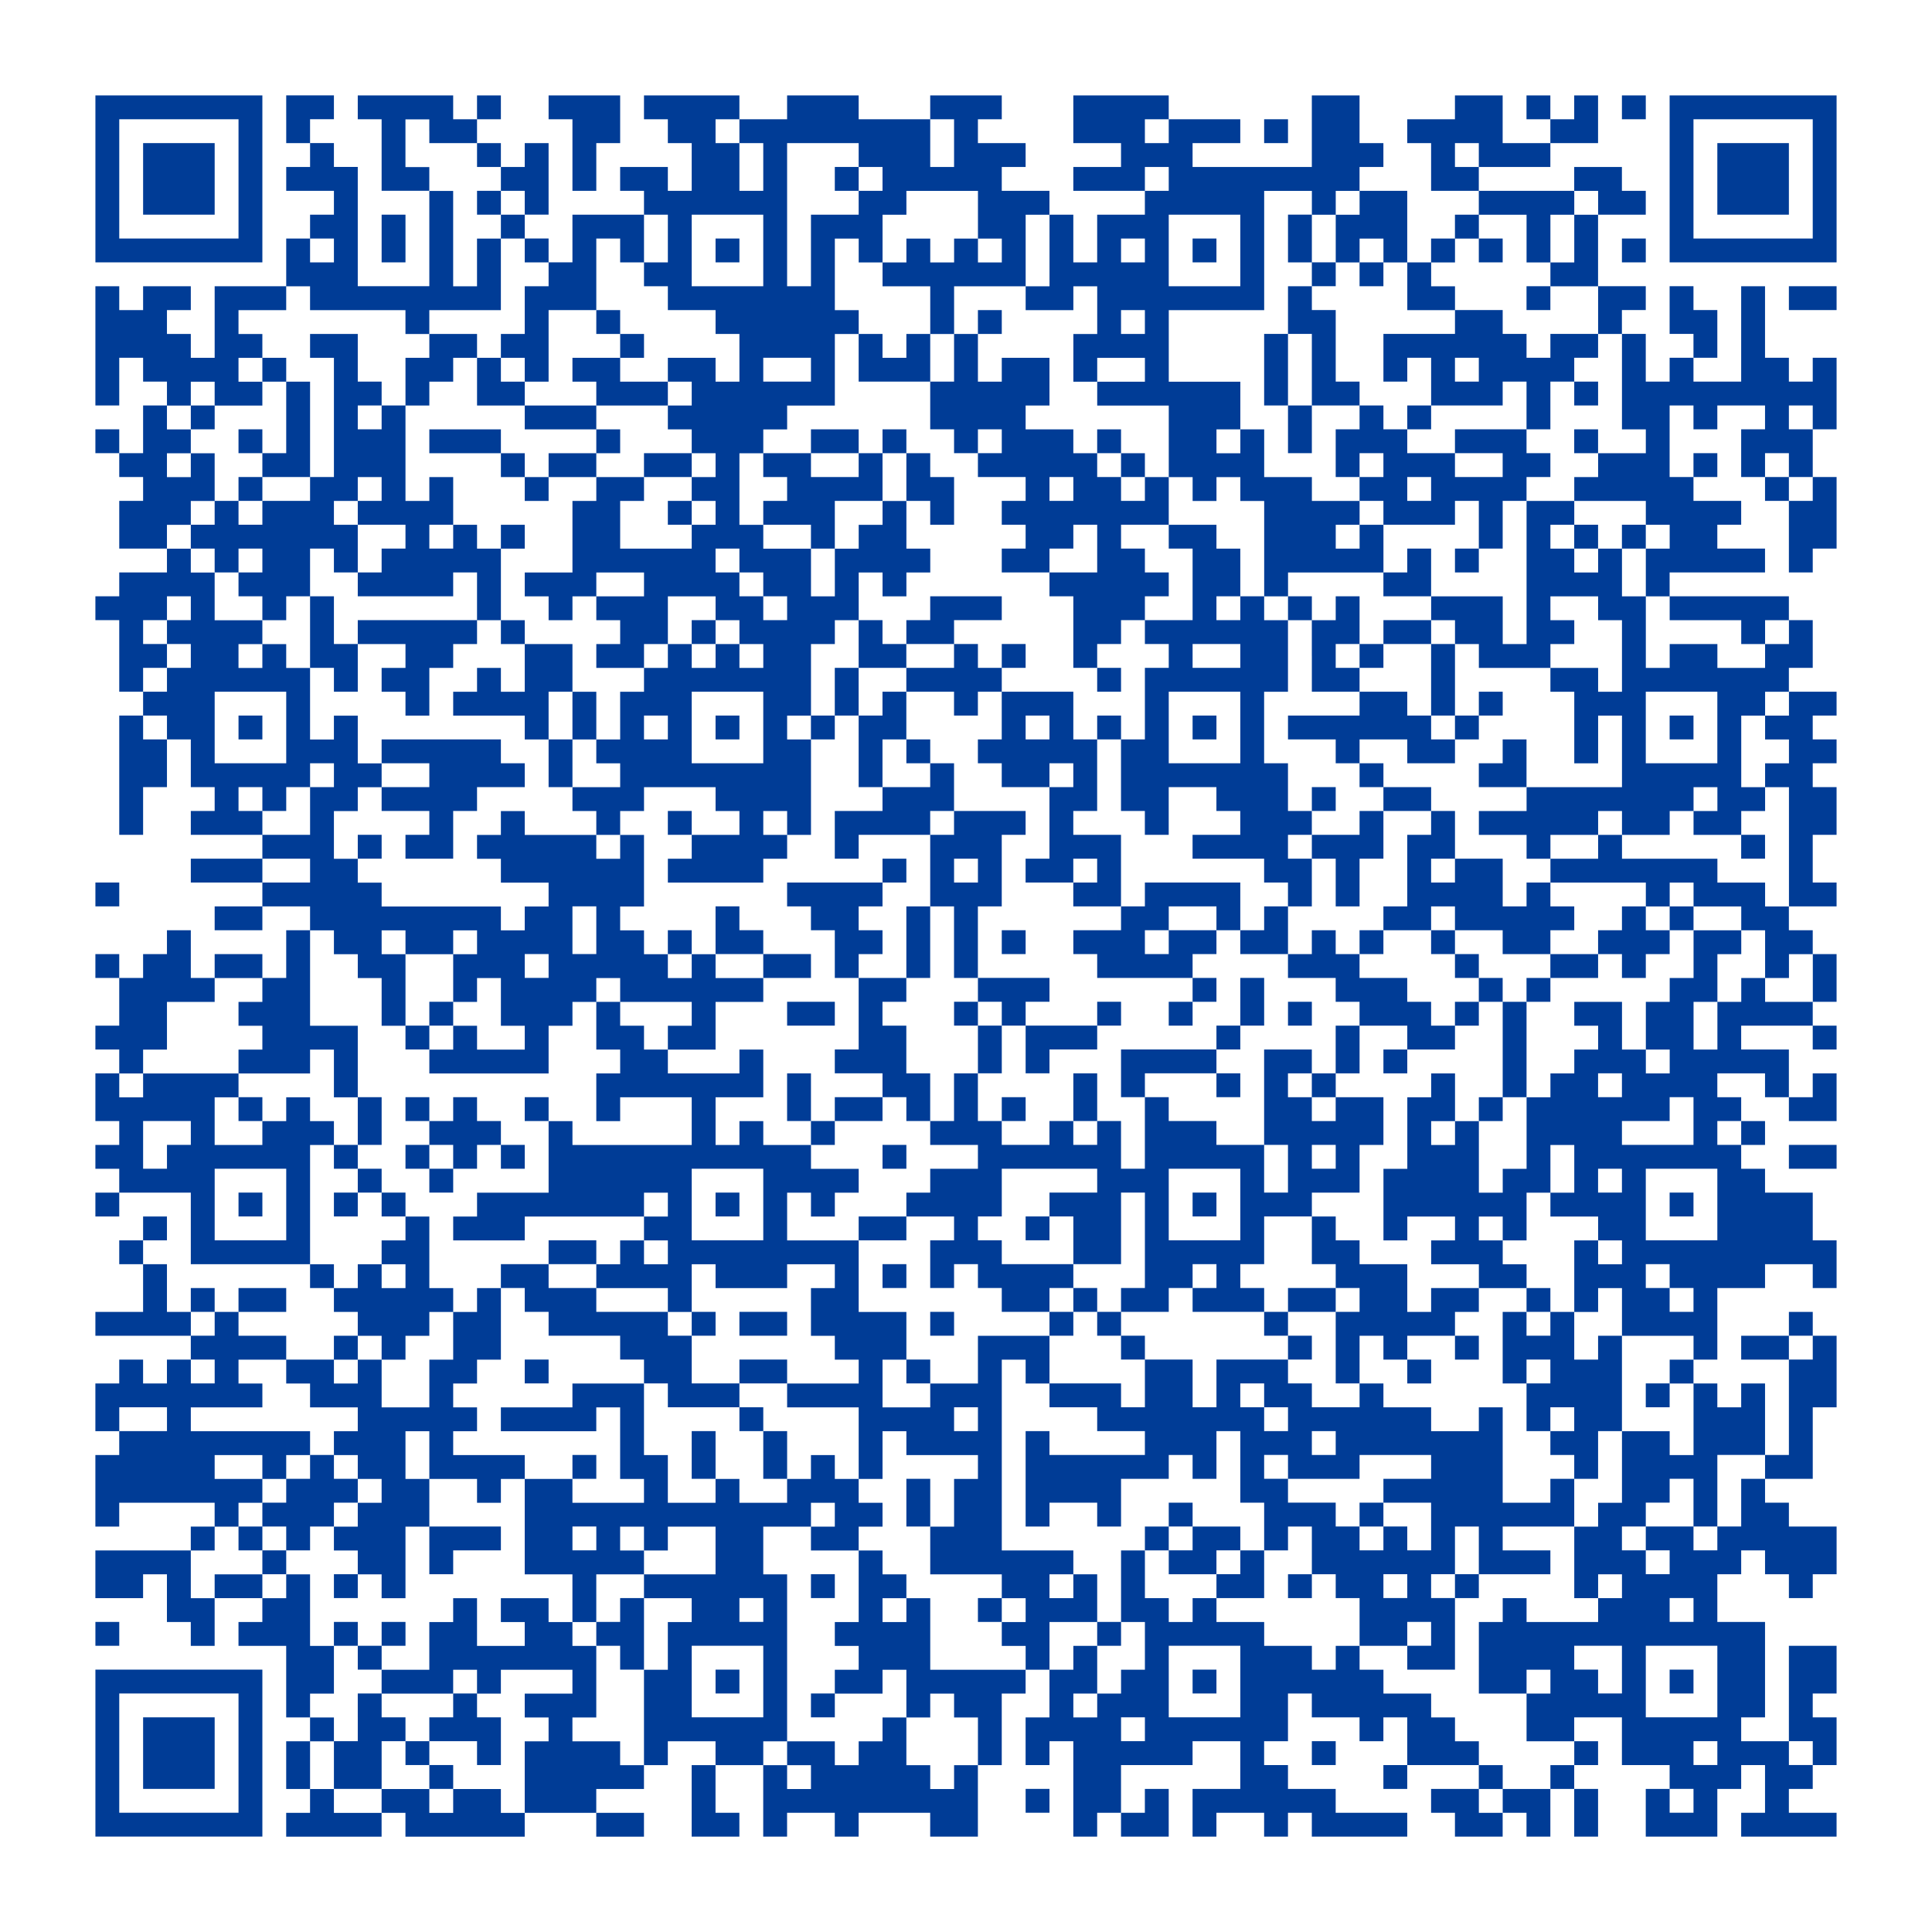
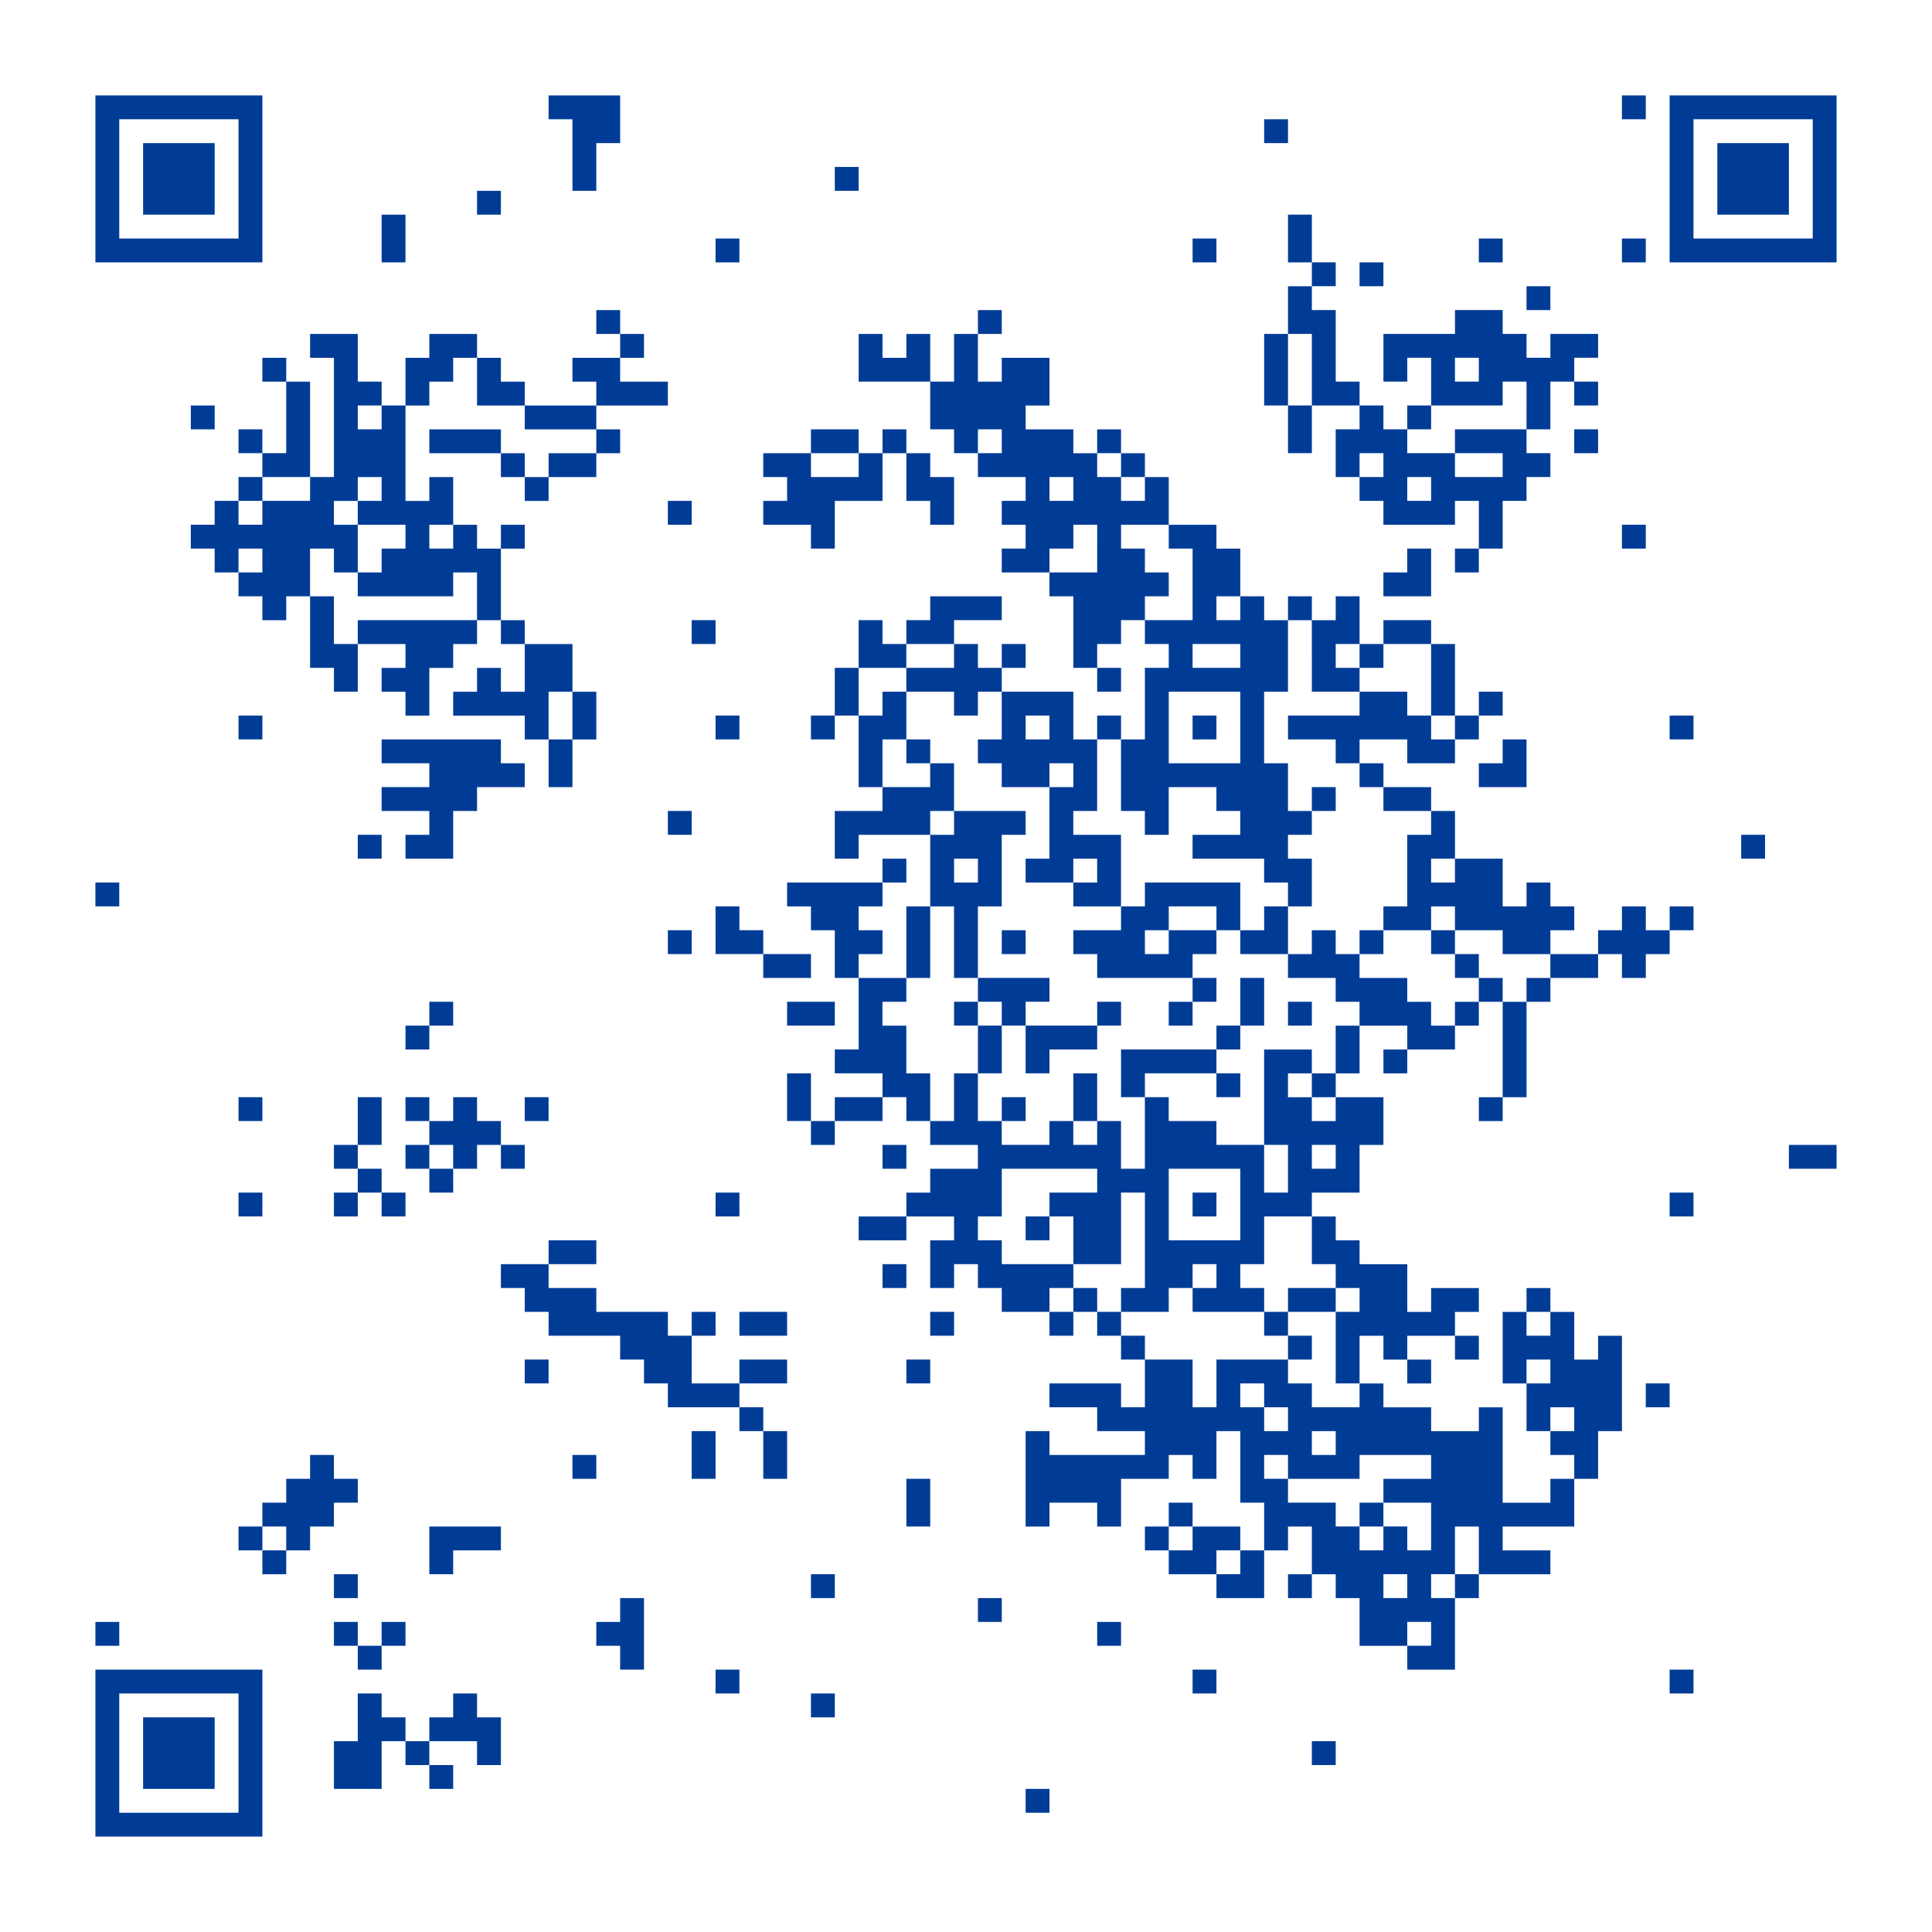
<svg xmlns="http://www.w3.org/2000/svg" version="1.0" width="810pt" height="810pt" viewBox="0 0 810 810" preserveAspectRatio="xMidYMid meet">
  <g transform="translate(0,810) scale(0.1,-0.1)" fill="#003c96" stroke="none">
    <path d="M400 7350 l0 -350 350 0 350 0 0 350 0 350 -350 0 -350 0 0 -350z m600 0 l0 -250 -250 0 -250 0 0 250 0 250 250 0 250 0 0 -250z" />
    <path d="M600 7350 l0 -150 150 0 150 0 0 150 0 150 -150 0 -150 0 0 -150z" />
-     <path d="M1200 7600 l0 -100 50 0 50 0 0 -50 0 -50 -50 0 -50 0 0 -50 0 -50 100 0 100 0 0 -50 0 -50 -50 0 -50 0 0 -50 0 -50 -50 0 -50 0 0 -100 0 -100 -150 0 -150 0 0 -150 0 -150 -50 0 -50 0 0 50 0 50 -50 0 -50 0 0 50 0 50 50 0 50 0 0 50 0 50 -100 0 -100 0 0 -50 0 -50 -50 0 -50 0 0 50 0 50 -50 0 -50 0 0 -250 0 -250 50 0 50 0 0 100 0 100 50 0 50 0 0 -50 0 -50 50 0 50 0 0 -50 0 -50 -50 0 -50 0 0 -100 0 -100 -50 0 -50 0 0 50 0 50 -50 0 -50 0 0 -50 0 -50 50 0 50 0 0 -50 0 -50 50 0 50 0 0 -50 0 -50 -50 0 -50 0 0 -100 0 -100 100 0 100 0 0 -50 0 -50 -100 0 -100 0 0 -50 0 -50 -50 0 -50 0 0 -50 0 -50 50 0 50 0 0 -150 0 -150 50 0 50 0 0 -50 0 -50 -50 0 -50 0 0 -250 0 -250 50 0 50 0 0 100 0 100 50 0 50 0 0 100 0 100 50 0 50 0 0 -100 0 -100 50 0 50 0 0 -50 0 -50 -50 0 -50 0 0 -50 0 -50 150 0 150 0 0 -50 0 -50 -150 0 -150 0 0 -50 0 -50 150 0 150 0 0 -50 0 -50 -100 0 -100 0 0 -50 0 -50 100 0 100 0 0 50 0 50 100 0 100 0 0 -50 0 -50 -50 0 -50 0 0 -100 0 -100 -50 0 -50 0 0 50 0 50 -100 0 -100 0 0 -50 0 -50 -50 0 -50 0 0 100 0 100 -50 0 -50 0 0 -50 0 -50 -50 0 -50 0 0 -50 0 -50 -50 0 -50 0 0 50 0 50 -50 0 -50 0 0 -50 0 -50 50 0 50 0 0 -100 0 -100 -50 0 -50 0 0 -50 0 -50 50 0 50 0 0 -50 0 -50 -50 0 -50 0 0 -100 0 -100 50 0 50 0 0 -50 0 -50 -50 0 -50 0 0 -50 0 -50 50 0 50 0 0 -50 0 -50 -50 0 -50 0 0 -50 0 -50 50 0 50 0 0 50 0 50 150 0 150 0 0 -150 0 -150 250 0 250 0 0 -50 0 -50 50 0 50 0 0 -50 0 -50 50 0 50 0 0 -50 0 -50 -50 0 -50 0 0 -50 0 -50 -100 0 -100 0 0 50 0 50 -100 0 -100 0 0 50 0 50 100 0 100 0 0 50 0 50 -100 0 -100 0 0 -50 0 -50 -50 0 -50 0 0 50 0 50 -50 0 -50 0 0 -50 0 -50 -50 0 -50 0 0 100 0 100 -50 0 -50 0 0 50 0 50 50 0 50 0 0 50 0 50 -50 0 -50 0 0 -50 0 -50 -50 0 -50 0 0 -50 0 -50 50 0 50 0 0 -100 0 -100 -100 0 -100 0 0 -50 0 -50 200 0 200 0 0 -50 0 -50 -50 0 -50 0 0 -50 0 -50 -50 0 -50 0 0 50 0 50 -50 0 -50 0 0 -50 0 -50 -50 0 -50 0 0 -100 0 -100 50 0 50 0 0 -50 0 -50 -50 0 -50 0 0 -150 0 -150 50 0 50 0 0 50 0 50 200 0 200 0 0 -50 0 -50 -50 0 -50 0 0 -50 0 -50 -200 0 -200 0 0 -100 0 -100 100 0 100 0 0 50 0 50 50 0 50 0 0 -100 0 -100 50 0 50 0 0 -50 0 -50 50 0 50 0 0 100 0 100 100 0 100 0 0 -50 0 -50 -50 0 -50 0 0 -50 0 -50 100 0 100 0 0 -150 0 -150 50 0 50 0 0 -50 0 -50 -50 0 -50 0 0 -100 0 -100 50 0 50 0 0 -50 0 -50 -50 0 -50 0 0 -50 0 -50 200 0 200 0 0 50 0 50 50 0 50 0 0 -50 0 -50 250 0 250 0 0 50 0 50 150 0 150 0 0 -50 0 -50 100 0 100 0 0 50 0 50 -100 0 -100 0 0 50 0 50 100 0 100 0 0 50 0 50 50 0 50 0 0 50 0 50 100 0 100 0 0 -50 0 -50 -50 0 -50 0 0 -150 0 -150 100 0 100 0 0 50 0 50 -50 0 -50 0 0 100 0 100 100 0 100 0 0 -150 0 -150 50 0 50 0 0 50 0 50 100 0 100 0 0 -50 0 -50 50 0 50 0 0 50 0 50 150 0 150 0 0 -50 0 -50 100 0 100 0 0 150 0 150 50 0 50 0 0 150 0 150 50 0 50 0 0 50 0 50 50 0 50 0 0 -100 0 -100 -50 0 -50 0 0 -100 0 -100 50 0 50 0 0 50 0 50 50 0 50 0 0 -200 0 -200 50 0 50 0 0 50 0 50 50 0 50 0 0 -50 0 -50 100 0 100 0 0 100 0 100 -50 0 -50 0 0 -50 0 -50 -50 0 -50 0 0 100 0 100 150 0 150 0 0 50 0 50 100 0 100 0 0 -100 0 -100 -100 0 -100 0 0 -100 0 -100 50 0 50 0 0 50 0 50 100 0 100 0 0 -50 0 -50 50 0 50 0 0 50 0 50 50 0 50 0 0 -50 0 -50 200 0 200 0 0 50 0 50 -150 0 -150 0 0 50 0 50 -100 0 -100 0 0 50 0 50 -50 0 -50 0 0 50 0 50 50 0 50 0 0 100 0 100 50 0 50 0 0 -50 0 -50 100 0 100 0 0 -50 0 -50 50 0 50 0 0 50 0 50 50 0 50 0 0 -100 0 -100 -50 0 -50 0 0 -50 0 -50 50 0 50 0 0 50 0 50 150 0 150 0 0 -50 0 -50 -100 0 -100 0 0 -50 0 -50 50 0 50 0 0 -50 0 -50 100 0 100 0 0 50 0 50 50 0 50 0 0 -50 0 -50 50 0 50 0 0 100 0 100 50 0 50 0 0 -100 0 -100 50 0 50 0 0 100 0 100 -50 0 -50 0 0 50 0 50 50 0 50 0 0 50 0 50 -50 0 -50 0 0 50 0 50 100 0 100 0 0 -100 0 -100 100 0 100 0 0 -50 0 -50 -50 0 -50 0 0 -100 0 -100 150 0 150 0 0 100 0 100 50 0 50 0 0 50 0 50 50 0 50 0 0 -100 0 -100 -50 0 -50 0 0 -50 0 -50 200 0 200 0 0 50 0 50 -100 0 -100 0 0 50 0 50 50 0 50 0 0 50 0 50 50 0 50 0 0 100 0 100 -50 0 -50 0 0 50 0 50 50 0 50 0 0 100 0 100 -100 0 -100 0 0 -200 0 -200 -100 0 -100 0 0 50 0 50 50 0 50 0 0 200 0 200 -100 0 -100 0 0 100 0 100 50 0 50 0 0 50 0 50 50 0 50 0 0 -50 0 -50 50 0 50 0 0 -50 0 -50 50 0 50 0 0 50 0 50 50 0 50 0 0 100 0 100 -100 0 -100 0 0 50 0 50 -50 0 -50 0 0 50 0 50 100 0 100 0 0 150 0 150 50 0 50 0 0 150 0 150 -50 0 -50 0 0 50 0 50 -50 0 -50 0 0 -50 0 -50 -100 0 -100 0 0 -50 0 -50 100 0 100 0 0 -200 0 -200 -50 0 -50 0 0 150 0 150 -50 0 -50 0 0 -50 0 -50 -50 0 -50 0 0 50 0 50 -50 0 -50 0 0 50 0 50 50 0 50 0 0 150 0 150 100 0 100 0 0 50 0 50 100 0 100 0 0 -50 0 -50 50 0 50 0 0 100 0 100 -50 0 -50 0 0 100 0 100 -100 0 -100 0 0 50 0 50 -50 0 -50 0 0 50 0 50 50 0 50 0 0 50 0 50 -50 0 -50 0 0 50 0 50 -50 0 -50 0 0 50 0 50 100 0 100 0 0 -50 0 -50 50 0 50 0 0 -50 0 -50 100 0 100 0 0 100 0 100 -50 0 -50 0 0 -50 0 -50 -50 0 -50 0 0 100 0 100 -100 0 -100 0 0 50 0 50 150 0 150 0 0 -50 0 -50 50 0 50 0 0 50 0 50 -50 0 -50 0 0 50 0 50 50 0 50 0 0 100 0 100 -50 0 -50 0 0 50 0 50 -50 0 -50 0 0 50 0 50 100 0 100 0 0 50 0 50 -50 0 -50 0 0 100 0 100 50 0 50 0 0 100 0 100 -50 0 -50 0 0 50 0 50 50 0 50 0 0 50 0 50 -50 0 -50 0 0 50 0 50 50 0 50 0 0 50 0 50 -100 0 -100 0 0 50 0 50 50 0 50 0 0 100 0 100 -50 0 -50 0 0 50 0 50 -250 0 -250 0 0 50 0 50 200 0 200 0 0 50 0 50 -100 0 -100 0 0 50 0 50 50 0 50 0 0 50 0 50 -100 0 -100 0 0 50 0 50 50 0 50 0 0 50 0 50 -50 0 -50 0 0 -50 0 -50 -50 0 -50 0 0 150 0 150 50 0 50 0 0 -50 0 -50 50 0 50 0 0 50 0 50 100 0 100 0 0 -50 0 -50 -50 0 -50 0 0 -100 0 -100 50 0 50 0 0 -50 0 -50 50 0 50 0 0 -150 0 -150 50 0 50 0 0 50 0 50 50 0 50 0 0 150 0 150 -50 0 -50 0 0 100 0 100 50 0 50 0 0 150 0 150 -50 0 -50 0 0 -50 0 -50 -50 0 -50 0 0 50 0 50 -50 0 -50 0 0 150 0 150 -50 0 -50 0 0 -200 0 -200 -100 0 -100 0 0 50 0 50 50 0 50 0 0 100 0 100 -50 0 -50 0 0 50 0 50 -50 0 -50 0 0 -100 0 -100 50 0 50 0 0 -50 0 -50 -50 0 -50 0 0 -50 0 -50 -50 0 -50 0 0 100 0 100 -50 0 -50 0 0 50 0 50 50 0 50 0 0 50 0 50 -100 0 -100 0 0 150 0 150 100 0 100 0 0 50 0 50 -50 0 -50 0 0 50 0 50 -100 0 -100 0 0 -50 0 -50 -200 0 -200 0 0 50 0 50 150 0 150 0 0 50 0 50 100 0 100 0 0 100 0 100 -50 0 -50 0 0 -50 0 -50 -50 0 -50 0 0 50 0 50 -50 0 -50 0 0 -50 0 -50 50 0 50 0 0 -50 0 -50 -100 0 -100 0 0 100 0 100 -100 0 -100 0 0 -50 0 -50 -100 0 -100 0 0 -50 0 -50 50 0 50 0 0 -100 0 -100 100 0 100 0 0 -50 0 -50 -50 0 -50 0 0 -50 0 -50 -50 0 -50 0 0 -50 0 -50 -50 0 -50 0 0 150 0 150 -100 0 -100 0 0 50 0 50 50 0 50 0 0 50 0 50 -50 0 -50 0 0 100 0 100 -100 0 -100 0 0 -150 0 -150 -250 0 -250 0 0 50 0 50 100 0 100 0 0 50 0 50 -150 0 -150 0 0 50 0 50 -200 0 -200 0 0 -100 0 -100 100 0 100 0 0 -50 0 -50 -100 0 -100 0 0 -50 0 -50 150 0 150 0 0 -50 0 -50 -100 0 -100 0 0 -100 0 -100 -50 0 -50 0 0 100 0 100 -50 0 -50 0 0 50 0 50 -100 0 -100 0 0 50 0 50 50 0 50 0 0 50 0 50 -100 0 -100 0 0 50 0 50 50 0 50 0 0 50 0 50 -150 0 -150 0 0 -50 0 -50 -150 0 -150 0 0 50 0 50 -150 0 -150 0 0 -50 0 -50 -100 0 -100 0 0 50 0 50 -200 0 -200 0 0 -50 0 -50 50 0 50 0 0 -50 0 -50 50 0 50 0 0 -100 0 -100 -50 0 -50 0 0 50 0 50 -100 0 -100 0 0 -50 0 -50 50 0 50 0 0 -50 0 -50 -150 0 -150 0 0 -100 0 -100 -50 0 -50 0 0 50 0 50 -50 0 -50 0 0 50 0 50 50 0 50 0 0 150 0 150 -50 0 -50 0 0 -50 0 -50 -50 0 -50 0 0 50 0 50 -50 0 -50 0 0 50 0 50 50 0 50 0 0 50 0 50 -50 0 -50 0 0 -50 0 -50 -50 0 -50 0 0 50 0 50 -200 0 -200 0 0 -50 0 -50 50 0 50 0 0 -150 0 -150 100 0 100 0 0 -200 0 -200 -150 0 -150 0 0 250 0 250 -50 0 -50 0 0 50 0 50 -50 0 -50 0 0 50 0 50 50 0 50 0 0 50 0 50 -100 0 -100 0 0 -100z m600 -50 l0 -50 100 0 100 0 0 -50 0 -50 50 0 50 0 0 -50 0 -50 50 0 50 0 0 -50 0 -50 -50 0 -50 0 0 -50 0 -50 50 0 50 0 0 -50 0 -50 50 0 50 0 0 -50 0 -50 -50 0 -50 0 0 -100 0 -100 -50 0 -50 0 0 -50 0 -50 50 0 50 0 0 -50 0 -50 50 0 50 0 0 150 0 150 100 0 100 0 0 150 0 150 50 0 50 0 0 -50 0 -50 50 0 50 0 0 100 0 100 50 0 50 0 0 -100 0 -100 -50 0 -50 0 0 -50 0 -50 50 0 50 0 0 -50 0 -50 100 0 100 0 0 -50 0 -50 50 0 50 0 0 -100 0 -100 -50 0 -50 0 0 50 0 50 -100 0 -100 0 0 -50 0 -50 50 0 50 0 0 -50 0 -50 -50 0 -50 0 0 -50 0 -50 50 0 50 0 0 -50 0 -50 50 0 50 0 0 -50 0 -50 -50 0 -50 0 0 -50 0 -50 50 0 50 0 0 -50 0 -50 -50 0 -50 0 0 -50 0 -50 -150 0 -150 0 0 100 0 100 50 0 50 0 0 50 0 50 -100 0 -100 0 0 -50 0 -50 -50 0 -50 0 0 -150 0 -150 -100 0 -100 0 0 -50 0 -50 50 0 50 0 0 -50 0 -50 50 0 50 0 0 50 0 50 50 0 50 0 0 50 0 50 100 0 100 0 0 -50 0 -50 -100 0 -100 0 0 -50 0 -50 50 0 50 0 0 -50 0 -50 -50 0 -50 0 0 -50 0 -50 100 0 100 0 0 50 0 50 50 0 50 0 0 100 0 100 100 0 100 0 0 -50 0 -50 50 0 50 0 0 -50 0 -50 50 0 50 0 0 -50 0 -50 -50 0 -50 0 0 50 0 50 -50 0 -50 0 0 -50 0 -50 -50 0 -50 0 0 50 0 50 -50 0 -50 0 0 -50 0 -50 -50 0 -50 0 0 -50 0 -50 -50 0 -50 0 0 -100 0 -100 -50 0 -50 0 0 -50 0 -50 50 0 50 0 0 -50 0 -50 -100 0 -100 0 0 -50 0 -50 50 0 50 0 0 -50 0 -50 50 0 50 0 0 50 0 50 50 0 50 0 0 50 0 50 150 0 150 0 0 -50 0 -50 50 0 50 0 0 -50 0 -50 -100 0 -100 0 0 -50 0 -50 -50 0 -50 0 0 -50 0 -50 200 0 200 0 0 50 0 50 50 0 50 0 0 50 0 50 -50 0 -50 0 0 50 0 50 50 0 50 0 0 -50 0 -50 50 0 50 0 0 200 0 200 -50 0 -50 0 0 50 0 50 50 0 50 0 0 150 0 150 50 0 50 0 0 50 0 50 50 0 50 0 0 100 0 100 50 0 50 0 0 -50 0 -50 50 0 50 0 0 50 0 50 50 0 50 0 0 50 0 50 -50 0 -50 0 0 100 0 100 -50 0 -50 0 0 -50 0 -50 -50 0 -50 0 0 -50 0 -50 -50 0 -50 0 0 -100 0 -100 -50 0 -50 0 0 100 0 100 -100 0 -100 0 0 50 0 50 -50 0 -50 0 0 150 0 150 50 0 50 0 0 50 0 50 50 0 50 0 0 50 0 50 100 0 100 0 0 150 0 150 50 0 50 0 0 50 0 50 -50 0 -50 0 0 150 0 150 50 0 50 0 0 -50 0 -50 50 0 50 0 0 100 0 100 50 0 50 0 0 50 0 50 150 0 150 0 0 -100 0 -100 50 0 50 0 0 -50 0 -50 -50 0 -50 0 0 50 0 50 -50 0 -50 0 0 -50 0 -50 -50 0 -50 0 0 50 0 50 -50 0 -50 0 0 -50 0 -50 -50 0 -50 0 0 -50 0 -50 100 0 100 0 0 -100 0 -100 50 0 50 0 0 100 0 100 150 0 150 0 0 150 0 150 50 0 50 0 0 -150 0 -150 -50 0 -50 0 0 -50 0 -50 100 0 100 0 0 50 0 50 50 0 50 0 0 -100 0 -100 -50 0 -50 0 0 -100 0 -100 50 0 50 0 0 50 0 50 100 0 100 0 0 -50 0 -50 -100 0 -100 0 0 -50 0 -50 150 0 150 0 0 -150 0 -150 50 0 50 0 0 -50 0 -50 50 0 50 0 0 50 0 50 50 0 50 0 0 -50 0 -50 50 0 50 0 0 -200 0 -200 50 0 50 0 0 50 0 50 200 0 200 0 0 100 0 100 -50 0 -50 0 0 -50 0 -50 -50 0 -50 0 0 50 0 50 50 0 50 0 0 50 0 50 -100 0 -100 0 0 50 0 50 -100 0 -100 0 0 100 0 100 -50 0 -50 0 0 -50 0 -50 -50 0 -50 0 0 50 0 50 50 0 50 0 0 100 0 100 -150 0 -150 0 0 150 0 150 200 0 200 0 0 250 0 250 100 0 100 0 0 -50 0 -50 50 0 50 0 0 50 0 50 50 0 50 0 0 -50 0 -50 -50 0 -50 0 0 -100 0 -100 50 0 50 0 0 50 0 50 50 0 50 0 0 -50 0 -50 50 0 50 0 0 -100 0 -100 100 0 100 0 0 50 0 50 -50 0 -50 0 0 50 0 50 50 0 50 0 0 50 0 50 50 0 50 0 0 50 0 50 100 0 100 0 0 -100 0 -100 50 0 50 0 0 100 0 100 50 0 50 0 0 50 0 50 50 0 50 0 0 -50 0 -50 -50 0 -50 0 0 -100 0 -100 -50 0 -50 0 0 -50 0 -50 100 0 100 0 0 -100 0 -100 50 0 50 0 0 -200 0 -200 50 0 50 0 0 -50 0 -50 -100 0 -100 0 0 -50 0 -50 -50 0 -50 0 0 -50 0 -50 150 0 150 0 0 -50 0 -50 50 0 50 0 0 -50 0 -50 -50 0 -50 0 0 -100 0 -100 50 0 50 0 0 -50 0 -50 150 0 150 0 0 -50 0 -50 50 0 50 0 0 50 0 50 50 0 50 0 0 -50 0 -50 -50 0 -50 0 0 -50 0 -50 -100 0 -100 0 0 50 0 50 -100 0 -100 0 0 -50 0 -50 -50 0 -50 0 0 150 0 150 -50 0 -50 0 0 100 0 100 -50 0 -50 0 0 -50 0 -50 -50 0 -50 0 0 50 0 50 -50 0 -50 0 0 50 0 50 50 0 50 0 0 50 0 50 -100 0 -100 0 0 -300 0 -300 -50 0 -50 0 0 100 0 100 -150 0 -150 0 0 -50 0 -50 50 0 50 0 0 -50 0 -50 50 0 50 0 0 -50 0 -50 150 0 150 0 0 50 0 50 50 0 50 0 0 50 0 50 -50 0 -50 0 0 50 0 50 100 0 100 0 0 -50 0 -50 50 0 50 0 0 -150 0 -150 -50 0 -50 0 0 50 0 50 -100 0 -100 0 0 -50 0 -50 50 0 50 0 0 -150 0 -150 50 0 50 0 0 100 0 100 50 0 50 0 0 -150 0 -150 -200 0 -200 0 0 -50 0 -50 -100 0 -100 0 0 -50 0 -50 100 0 100 0 0 -50 0 -50 50 0 50 0 0 50 0 50 100 0 100 0 0 50 0 50 50 0 50 0 0 -50 0 -50 100 0 100 0 0 50 0 50 50 0 50 0 0 50 0 50 50 0 50 0 0 -50 0 -50 -50 0 -50 0 0 -50 0 -50 100 0 100 0 0 50 0 50 50 0 50 0 0 50 0 50 -50 0 -50 0 0 150 0 150 50 0 50 0 0 50 0 50 50 0 50 0 0 -50 0 -50 -50 0 -50 0 0 -50 0 -50 50 0 50 0 0 -50 0 -50 -50 0 -50 0 0 -50 0 -50 50 0 50 0 0 -250 0 -250 -50 0 -50 0 0 50 0 50 -100 0 -100 0 0 50 0 50 -200 0 -200 0 0 50 0 50 -50 0 -50 0 0 -50 0 -50 -100 0 -100 0 0 -50 0 -50 200 0 200 0 0 -50 0 -50 50 0 50 0 0 50 0 50 50 0 50 0 0 -50 0 -50 100 0 100 0 0 -50 0 -50 50 0 50 0 0 -100 0 -100 50 0 50 0 0 50 0 50 50 0 50 0 0 -100 0 -100 -100 0 -100 0 0 50 0 50 -50 0 -50 0 0 -50 0 -50 -50 0 -50 0 0 -100 0 -100 -50 0 -50 0 0 100 0 100 50 0 50 0 0 100 0 100 50 0 50 0 0 50 0 50 -100 0 -100 0 0 -100 0 -100 -50 0 -50 0 0 -50 0 -50 -50 0 -50 0 0 -100 0 -100 50 0 50 0 0 -50 0 -50 -50 0 -50 0 0 50 0 50 -50 0 -50 0 0 100 0 100 -100 0 -100 0 0 -50 0 -50 50 0 50 0 0 -50 0 -50 -50 0 -50 0 0 -50 0 -50 -50 0 -50 0 0 -50 0 -50 -50 0 -50 0 0 -150 0 -150 -50 0 -50 0 0 -50 0 -50 -50 0 -50 0 0 150 0 150 -50 0 -50 0 0 -50 0 -50 -50 0 -50 0 0 50 0 50 50 0 50 0 0 100 0 100 -50 0 -50 0 0 -50 0 -50 -50 0 -50 0 0 -150 0 -150 -50 0 -50 0 0 -150 0 -150 50 0 50 0 0 50 0 50 100 0 100 0 0 -50 0 -50 -50 0 -50 0 0 -50 0 -50 100 0 100 0 0 -50 0 -50 100 0 100 0 0 50 0 50 -50 0 -50 0 0 50 0 50 -50 0 -50 0 0 50 0 50 50 0 50 0 0 -50 0 -50 50 0 50 0 0 100 0 100 50 0 50 0 0 100 0 100 50 0 50 0 0 -100 0 -100 -50 0 -50 0 0 -50 0 -50 100 0 100 0 0 -50 0 -50 50 0 50 0 0 -50 0 -50 -50 0 -50 0 0 50 0 50 -50 0 -50 0 0 -150 0 -150 50 0 50 0 0 50 0 50 50 0 50 0 0 -100 0 -100 150 0 150 0 0 -50 0 -50 -50 0 -50 0 0 -50 0 -50 50 0 50 0 0 -150 0 -150 -50 0 -50 0 0 50 0 50 -100 0 -100 0 0 -150 0 -150 -50 0 -50 0 0 -50 0 -50 -50 0 -50 0 0 -150 0 -150 50 0 50 0 0 50 0 50 50 0 50 0 0 -50 0 -50 -50 0 -50 0 0 -50 0 -50 -150 0 -150 0 0 50 0 50 -50 0 -50 0 0 -50 0 -50 -50 0 -50 0 0 -150 0 -150 100 0 100 0 0 50 0 50 50 0 50 0 0 -50 0 -50 -50 0 -50 0 0 -100 0 -100 100 0 100 0 0 -50 0 -50 -50 0 -50 0 0 -50 0 -50 -100 0 -100 0 0 -50 0 -50 -50 0 -50 0 0 50 0 50 50 0 50 0 0 50 0 50 -50 0 -50 0 0 50 0 50 -50 0 -50 0 0 50 0 50 -50 0 -50 0 0 50 0 50 -100 0 -100 0 0 50 0 50 -50 0 -50 0 0 50 0 50 -50 0 -50 0 0 -50 0 -50 -50 0 -50 0 0 50 0 50 -100 0 -100 0 0 50 0 50 -100 0 -100 0 0 50 0 50 -50 0 -50 0 0 -50 0 -50 -50 0 -50 0 0 50 0 50 -50 0 -50 0 0 100 0 100 -50 0 -50 0 0 -150 0 -150 50 0 50 0 0 -100 0 -100 -50 0 -50 0 0 -50 0 -50 -50 0 -50 0 0 -50 0 -50 -50 0 -50 0 0 50 0 50 50 0 50 0 0 100 0 100 -50 0 -50 0 0 -50 0 -50 -50 0 -50 0 0 100 0 100 100 0 100 0 0 100 0 100 -50 0 -50 0 0 -50 0 -50 -50 0 -50 0 0 50 0 50 50 0 50 0 0 50 0 50 -150 0 -150 0 0 400 0 400 50 0 50 0 0 -50 0 -50 50 0 50 0 0 100 0 100 -150 0 -150 0 0 -100 0 -100 -100 0 -100 0 0 -50 0 -50 -100 0 -100 0 0 100 0 100 50 0 50 0 0 100 0 100 -100 0 -100 0 0 150 0 150 -150 0 -150 0 0 100 0 100 50 0 50 0 0 -50 0 -50 50 0 50 0 0 50 0 50 50 0 50 0 0 50 0 50 -100 0 -100 0 0 50 0 50 -100 0 -100 0 0 50 0 50 -50 0 -50 0 0 -50 0 -50 -50 0 -50 0 0 100 0 100 100 0 100 0 0 100 0 100 -50 0 -50 0 0 -50 0 -50 -150 0 -150 0 0 50 0 50 -50 0 -50 0 0 50 0 50 -50 0 -50 0 0 50 0 50 -50 0 -50 0 0 -100 0 -100 50 0 50 0 0 -50 0 -50 -50 0 -50 0 0 -100 0 -100 50 0 50 0 0 50 0 50 150 0 150 0 0 -100 0 -100 -250 0 -250 0 0 50 0 50 -50 0 -50 0 0 -150 0 -150 -150 0 -150 0 0 -50 0 -50 -50 0 -50 0 0 -50 0 -50 150 0 150 0 0 50 0 50 250 0 250 0 0 50 0 50 50 0 50 0 0 -50 0 -50 -50 0 -50 0 0 -50 0 -50 50 0 50 0 0 -50 0 -50 -50 0 -50 0 0 50 0 50 -50 0 -50 0 0 -50 0 -50 -50 0 -50 0 0 -50 0 -50 150 0 150 0 0 -50 0 -50 50 0 50 0 0 100 0 100 50 0 50 0 0 -50 0 -50 150 0 150 0 0 50 0 50 100 0 100 0 0 -50 0 -50 -50 0 -50 0 0 -100 0 -100 50 0 50 0 0 -50 0 -50 50 0 50 0 0 -50 0 -50 -150 0 -150 0 0 -50 0 -50 150 0 150 0 0 -150 0 -150 50 0 50 0 0 100 0 100 50 0 50 0 0 -50 0 -50 150 0 150 0 0 -50 0 -50 -50 0 -50 0 0 -100 0 -100 -50 0 -50 0 0 -100 0 -100 150 0 150 0 0 -50 0 -50 50 0 50 0 0 -50 0 -50 -50 0 -50 0 0 -50 0 -50 50 0 50 0 0 -50 0 -50 -200 0 -200 0 0 150 0 150 -50 0 -50 0 0 -50 0 -50 -50 0 -50 0 0 50 0 50 50 0 50 0 0 50 0 50 -50 0 -50 0 0 50 0 50 -50 0 -50 0 0 -150 0 -150 -50 0 -50 0 0 -50 0 -50 50 0 50 0 0 -50 0 -50 -50 0 -50 0 0 -50 0 -50 100 0 100 0 0 50 0 50 50 0 50 0 0 -100 0 -100 50 0 50 0 0 50 0 50 50 0 50 0 0 -50 0 -50 50 0 50 0 0 -100 0 -100 -50 0 -50 0 0 -50 0 -50 -50 0 -50 0 0 50 0 50 -50 0 -50 0 0 100 0 100 -50 0 -50 0 0 -50 0 -50 -50 0 -50 0 0 -50 0 -50 -50 0 -50 0 0 50 0 50 -100 0 -100 0 0 -50 0 -50 50 0 50 0 0 -50 0 -50 -50 0 -50 0 0 50 0 50 -50 0 -50 0 0 50 0 50 50 0 50 0 0 350 0 350 -50 0 -50 0 0 100 0 100 100 0 100 0 0 50 0 50 50 0 50 0 0 -50 0 -50 -50 0 -50 0 0 -50 0 -50 100 0 100 0 0 50 0 50 50 0 50 0 0 50 0 50 -50 0 -50 0 0 50 0 50 -50 0 -50 0 0 50 0 50 -50 0 -50 0 0 -50 0 -50 -50 0 -50 0 0 -50 0 -50 -100 0 -100 0 0 50 0 50 -50 0 -50 0 0 -50 0 -50 -100 0 -100 0 0 100 0 100 -50 0 -50 0 0 150 0 150 -150 0 -150 0 0 -50 0 -50 -150 0 -150 0 0 -50 0 -50 200 0 200 0 0 50 0 50 50 0 50 0 0 -150 0 -150 50 0 50 0 0 -50 0 -50 -150 0 -150 0 0 50 0 50 -100 0 -100 0 0 -200 0 -200 100 0 100 0 0 -100 0 -100 50 0 50 0 0 100 0 100 100 0 100 0 0 50 0 50 -50 0 -50 0 0 50 0 50 50 0 50 0 0 -50 0 -50 50 0 50 0 0 50 0 50 100 0 100 0 0 -100 0 -100 -150 0 -150 0 0 -50 0 -50 100 0 100 0 0 -50 0 -50 -50 0 -50 0 0 -100 0 -100 -50 0 -50 0 0 -200 0 -200 -50 0 -50 0 0 50 0 50 -100 0 -100 0 0 50 0 50 50 0 50 0 0 150 0 150 -50 0 -50 0 0 50 0 50 -50 0 -50 0 0 50 0 50 -100 0 -100 0 0 -50 0 -50 50 0 50 0 0 -50 0 -50 -100 0 -100 0 0 100 0 100 -50 0 -50 0 0 -50 0 -50 -50 0 -50 0 0 -100 0 -100 -100 0 -100 0 0 -50 0 -50 150 0 150 0 0 50 0 50 50 0 50 0 0 -50 0 -50 50 0 50 0 0 50 0 50 150 0 150 0 0 -50 0 -50 -100 0 -100 0 0 -50 0 -50 50 0 50 0 0 -50 0 -50 -50 0 -50 0 0 -150 0 -150 -50 0 -50 0 0 50 0 50 -100 0 -100 0 0 -50 0 -50 -50 0 -50 0 0 50 0 50 -100 0 -100 0 0 -50 0 -50 -100 0 -100 0 0 50 0 50 -50 0 -50 0 0 100 0 100 50 0 50 0 0 50 0 50 -50 0 -50 0 0 50 0 50 50 0 50 0 0 100 0 100 -50 0 -50 0 0 150 0 150 -50 0 -50 0 0 -50 0 -50 -50 0 -50 0 0 50 0 50 -100 0 -100 0 0 -50 0 -50 -50 0 -50 0 0 100 0 100 50 0 50 0 0 50 0 50 50 0 50 0 0 50 0 50 50 0 50 0 0 50 0 50 -100 0 -100 0 0 50 0 50 100 0 100 0 0 -50 0 -50 50 0 50 0 0 50 0 50 50 0 50 0 0 50 0 50 -250 0 -250 0 0 50 0 50 150 0 150 0 0 50 0 50 -50 0 -50 0 0 50 0 50 100 0 100 0 0 -50 0 -50 50 0 50 0 0 -50 0 -50 100 0 100 0 0 -50 0 -50 -50 0 -50 0 0 -50 0 -50 50 0 50 0 0 -50 0 -50 50 0 50 0 0 -50 0 -50 -50 0 -50 0 0 -50 0 -50 -50 0 -50 0 0 -50 0 -50 50 0 50 0 0 -50 0 -50 50 0 50 0 0 -50 0 -50 50 0 50 0 0 150 0 150 50 0 50 0 0 100 0 100 -50 0 -50 0 0 100 0 100 50 0 50 0 0 -100 0 -100 100 0 100 0 0 -50 0 -50 50 0 50 0 0 50 0 50 50 0 50 0 0 50 0 50 -150 0 -150 0 0 50 0 50 50 0 50 0 0 50 0 50 -50 0 -50 0 0 50 0 50 50 0 50 0 0 50 0 50 50 0 50 0 0 150 0 150 -50 0 -50 0 0 -50 0 -50 -50 0 -50 0 0 -100 0 -100 -50 0 -50 0 0 -100 0 -100 -100 0 -100 0 0 100 0 100 -50 0 -50 0 0 -50 0 -50 -50 0 -50 0 0 50 0 50 50 0 50 0 0 50 0 50 50 0 50 0 0 -50 0 -50 50 0 50 0 0 50 0 50 50 0 50 0 0 50 0 50 50 0 50 0 0 50 0 50 -50 0 -50 0 0 150 0 150 -50 0 -50 0 0 -50 0 -50 -50 0 -50 0 0 -50 0 -50 50 0 50 0 0 -50 0 -50 -50 0 -50 0 0 50 0 50 -50 0 -50 0 0 -50 0 -50 -50 0 -50 0 0 50 0 50 -50 0 -50 0 0 250 0 250 50 0 50 0 0 50 0 50 -50 0 -50 0 0 50 0 50 -50 0 -50 0 0 -50 0 -50 -50 0 -50 0 0 -50 0 -50 -100 0 -100 0 0 100 0 100 50 0 50 0 0 50 0 50 -200 0 -200 0 0 -50 0 -50 -50 0 -50 0 0 50 0 50 50 0 50 0 0 50 0 50 50 0 50 0 0 100 0 100 100 0 100 0 0 50 0 50 100 0 100 0 0 -50 0 -50 -50 0 -50 0 0 -50 0 -50 50 0 50 0 0 -50 0 -50 -50 0 -50 0 0 -50 0 -50 150 0 150 0 0 50 0 50 50 0 50 0 0 -100 0 -100 50 0 50 0 0 150 0 150 -100 0 -100 0 0 200 0 200 50 0 50 0 0 -50 0 -50 50 0 50 0 0 -50 0 -50 50 0 50 0 0 -100 0 -100 50 0 50 0 0 150 0 150 -50 0 -50 0 0 50 0 50 50 0 50 0 0 -50 0 -50 100 0 100 0 0 50 0 50 50 0 50 0 0 -50 0 -50 -50 0 -50 0 0 -100 0 -100 50 0 50 0 0 50 0 50 50 0 50 0 0 -100 0 -100 50 0 50 0 0 -50 0 -50 -100 0 -100 0 0 50 0 50 -50 0 -50 0 0 -50 0 -50 -50 0 -50 0 0 -50 0 -50 250 0 250 0 0 100 0 100 50 0 50 0 0 50 0 50 50 0 50 0 0 50 0 50 50 0 50 0 0 -50 0 -50 150 0 150 0 0 -50 0 -50 -50 0 -50 0 0 -50 0 -50 100 0 100 0 0 100 0 100 100 0 100 0 0 50 0 50 -100 0 -100 0 0 50 0 50 -50 0 -50 0 0 -50 0 -50 -50 0 -50 0 0 50 0 50 -50 0 -50 0 0 50 0 50 -50 0 -50 0 0 50 0 50 50 0 50 0 0 150 0 150 -50 0 -50 0 0 -50 0 -50 -50 0 -50 0 0 50 0 50 -150 0 -150 0 0 50 0 50 -50 0 -50 0 0 -50 0 -50 -50 0 -50 0 0 -50 0 -50 50 0 50 0 0 -50 0 -50 100 0 100 0 0 -50 0 -50 -50 0 -50 0 0 -50 0 -50 -50 0 -50 0 0 50 0 50 -250 0 -250 0 0 50 0 50 -50 0 -50 0 0 50 0 50 -50 0 -50 0 0 100 0 100 50 0 50 0 0 50 0 50 50 0 50 0 0 50 0 50 -50 0 -50 0 0 100 0 100 -50 0 -50 0 0 -50 0 -50 -50 0 -50 0 0 150 0 150 -50 0 -50 0 0 50 0 50 -50 0 -50 0 0 -50 0 -50 -50 0 -50 0 0 50 0 50 50 0 50 0 0 50 0 50 -100 0 -100 0 0 100 0 100 -50 0 -50 0 0 50 0 50 -50 0 -50 0 0 50 0 50 50 0 50 0 0 50 0 50 50 0 50 0 0 100 0 100 -50 0 -50 0 0 -50 0 -50 -50 0 -50 0 0 50 0 50 50 0 50 0 0 50 0 50 -50 0 -50 0 0 50 0 50 50 0 50 0 0 50 0 50 50 0 50 0 0 -50 0 -50 100 0 100 0 0 50 0 50 -50 0 -50 0 0 50 0 50 50 0 50 0 0 50 0 50 -50 0 -50 0 0 50 0 50 100 0 100 0 0 50 0 50 50 0 50 0 0 -50 0 -50 200 0 200 0 0 -50 0 -50 50 0 50 0 0 50 0 50 150 0 150 0 0 150 0 150 -50 0 -50 0 0 -100 0 -100 -50 0 -50 0 0 200 0 200 -50 0 -50 0 0 50 0 50 -50 0 -50 0 0 100 0 100 50 0 50 0 0 -50z m1300 0 l0 -50 50 0 50 0 0 -100 0 -100 -50 0 -50 0 0 100 0 100 -50 0 -50 0 0 50 0 50 50 0 50 0 0 -50z m900 -50 l0 -100 -50 0 -50 0 0 100 0 100 50 0 50 0 0 -100z m900 50 l0 -50 -50 0 -50 0 0 50 0 50 50 0 50 0 0 -50z m-1300 -100 l0 -50 50 0 50 0 0 -50 0 -50 -50 0 -50 0 0 -50 0 -50 -100 0 -100 0 0 -150 0 -150 -50 0 -50 0 0 300 0 300 150 0 150 0 0 -50z m2600 0 l0 -50 -50 0 -50 0 0 50 0 50 50 0 50 0 0 -50z m-1300 -100 l0 -50 -50 0 -50 0 0 50 0 50 50 0 50 0 0 -50z m-1700 -300 l0 -150 -150 0 -150 0 0 150 0 150 150 0 150 0 0 -150z m2000 0 l0 -150 -150 0 -150 0 0 150 0 150 150 0 150 0 0 -150z m-3800 0 l0 -50 -50 0 -50 0 0 50 0 50 50 0 50 0 0 -50z m3400 0 l0 -50 -50 0 -50 0 0 50 0 50 50 0 50 0 0 -50z m0 -300 l0 -50 -50 0 -50 0 0 50 0 50 50 0 50 0 0 -50z m-1400 -200 l0 -50 -100 0 -100 0 0 50 0 50 100 0 100 0 0 -50z m4200 -200 l0 -50 -50 0 -50 0 0 50 0 50 50 0 50 0 0 -50z m-100 -200 l0 -50 50 0 50 0 0 -50 0 -50 -50 0 -50 0 0 50 0 50 -50 0 -50 0 0 50 0 50 50 0 50 0 0 -50z m-4400 -400 l0 -50 50 0 50 0 0 -50 0 -50 50 0 50 0 0 -50 0 -50 -50 0 -50 0 0 50 0 50 -50 0 -50 0 0 50 0 50 -50 0 -50 0 0 50 0 50 50 0 50 0 0 -50z m-2300 -200 l0 -50 -50 0 -50 0 0 -50 0 -50 50 0 50 0 0 -50 0 -50 -50 0 -50 0 0 -50 0 -50 -50 0 -50 0 0 50 0 50 50 0 50 0 0 50 0 50 -50 0 -50 0 0 50 0 50 50 0 50 0 0 50 0 50 50 0 50 0 0 -50z m400 -500 l0 -150 -150 0 -150 0 0 150 0 150 150 0 150 0 0 -150z m2000 0 l0 -150 -150 0 -150 0 0 150 0 150 150 0 150 0 0 -150z m4000 0 l0 -150 -150 0 -150 0 0 150 0 150 150 0 150 0 0 -150z m-6500 0 l0 -50 -50 0 -50 0 0 50 0 50 50 0 50 0 0 -50z m2100 0 l0 -50 -50 0 -50 0 0 50 0 50 50 0 50 0 0 -50z m-1400 -200 l0 -50 -50 0 -50 0 0 -100 0 -100 -100 0 -100 0 0 50 0 50 -50 0 -50 0 0 50 0 50 50 0 50 0 0 -50 0 -50 50 0 50 0 0 50 0 50 50 0 50 0 0 50 0 50 50 0 50 0 0 -50z m-100 -400 l0 -50 -100 0 -100 0 0 50 0 50 100 0 100 0 0 -50z m1200 -250 l0 -100 -50 0 -50 0 0 100 0 100 50 0 50 0 0 -100z m-200 -150 l0 -50 -50 0 -50 0 0 50 0 50 50 0 50 0 0 -50z m4500 -500 l0 -50 -50 0 -50 0 0 50 0 50 50 0 50 0 0 -50z m300 -150 l0 -100 -150 0 -150 0 0 50 0 50 100 0 100 0 0 50 0 50 50 0 50 0 0 -100z m-6300 -50 l0 -50 -50 0 -50 0 0 -50 0 -50 -50 0 -50 0 0 100 0 100 100 0 100 0 0 -50z m6500 0 l0 -50 -50 0 -50 0 0 50 0 50 50 0 50 0 0 -50z m-6100 -300 l0 -150 -150 0 -150 0 0 150 0 150 150 0 150 0 0 -150z m2000 0 l0 -150 -150 0 -150 0 0 150 0 150 150 0 150 0 0 -150z m3600 100 l0 -50 -50 0 -50 0 0 50 0 50 50 0 50 0 0 -50z m400 -100 l0 -150 -150 0 -150 0 0 150 0 150 150 0 150 0 0 -150z m-200 -300 l0 -50 50 0 50 0 0 -50 0 -50 -50 0 -50 0 0 50 0 50 -50 0 -50 0 0 50 0 50 50 0 50 0 0 -50z m-6100 -200 l0 -50 -50 0 -50 0 0 50 0 50 50 0 50 0 0 -50z m6700 -100 l0 -50 -50 0 -50 0 0 50 0 50 50 0 50 0 0 -50z m-6700 -100 l0 -50 -50 0 -50 0 0 50 0 50 50 0 50 0 0 -50z m-200 -200 l0 -50 -100 0 -100 0 0 50 0 50 100 0 100 0 0 -50z m3400 0 l0 -50 -50 0 -50 0 0 50 0 50 50 0 50 0 0 -50z m3300 -200 l0 -50 -50 0 -50 0 0 -100 0 -100 -50 0 -50 0 0 -50 0 -50 -50 0 -50 0 0 50 0 50 -100 0 -100 0 0 -50 0 -50 50 0 50 0 0 -50 0 -50 -50 0 -50 0 0 50 0 50 -50 0 -50 0 0 50 0 50 50 0 50 0 0 50 0 50 50 0 50 0 0 50 0 50 50 0 50 0 0 -100 0 -100 50 0 50 0 0 150 0 150 100 0 100 0 0 -50z m-4900 -300 l0 -50 -50 0 -50 0 0 50 0 50 50 0 50 0 0 -50z m700 -300 l0 -50 -50 0 -50 0 0 50 0 50 50 0 50 0 0 -50z m3900 0 l0 -50 -50 0 -50 0 0 50 0 50 50 0 50 0 0 -50z m-3900 -300 l0 -150 -150 0 -150 0 0 150 0 150 150 0 150 0 0 -150z m2000 0 l0 -150 -150 0 -150 0 0 150 0 150 150 0 150 0 0 -150z m1600 50 l0 -100 -50 0 -50 0 0 50 0 50 -50 0 -50 0 0 50 0 50 100 0 100 0 0 -100z m400 -50 l0 -150 -150 0 -150 0 0 150 0 150 150 0 150 0 0 -150z m-2400 -200 l0 -50 -50 0 -50 0 0 50 0 50 50 0 50 0 0 -50z m2400 -100 l0 -50 -50 0 -50 0 0 50 0 50 50 0 50 0 0 -50z m400 0 l0 -50 -50 0 -50 0 0 50 0 50 50 0 50 0 0 -50z m-500 -200 l0 -50 -50 0 -50 0 0 50 0 50 50 0 50 0 0 -50z" />
    <path d="M2000 7250 l0 -50 50 0 50 0 0 50 0 50 -50 0 -50 0 0 -50z" />
    <path d="M5400 7100 l0 -100 50 0 50 0 0 -50 0 -50 -50 0 -50 0 0 -100 0 -100 -50 0 -50 0 0 -150 0 -150 50 0 50 0 0 -100 0 -100 50 0 50 0 0 100 0 100 100 0 100 0 0 -50 0 -50 -50 0 -50 0 0 -100 0 -100 50 0 50 0 0 -50 0 -50 50 0 50 0 0 -50 0 -50 150 0 150 0 0 50 0 50 50 0 50 0 0 -100 0 -100 -50 0 -50 0 0 -50 0 -50 50 0 50 0 0 50 0 50 50 0 50 0 0 100 0 100 50 0 50 0 0 50 0 50 50 0 50 0 0 50 0 50 -50 0 -50 0 0 50 0 50 50 0 50 0 0 100 0 100 50 0 50 0 0 -50 0 -50 50 0 50 0 0 50 0 50 -50 0 -50 0 0 50 0 50 50 0 50 0 0 50 0 50 -100 0 -100 0 0 -50 0 -50 -50 0 -50 0 0 50 0 50 -50 0 -50 0 0 50 0 50 -100 0 -100 0 0 -50 0 -50 -150 0 -150 0 0 -100 0 -100 50 0 50 0 0 50 0 50 50 0 50 0 0 -100 0 -100 -50 0 -50 0 0 -50 0 -50 -50 0 -50 0 0 50 0 50 -50 0 -50 0 0 50 0 50 -50 0 -50 0 0 150 0 150 -50 0 -50 0 0 50 0 50 50 0 50 0 0 50 0 50 -50 0 -50 0 0 100 0 100 -50 0 -50 0 0 -100z m100 -550 l0 -150 -50 0 -50 0 0 150 0 150 50 0 50 0 0 -150z m700 0 l0 -50 -50 0 -50 0 0 50 0 50 50 0 50 0 0 -50z m200 -150 l0 -100 -150 0 -150 0 0 -50 0 -50 100 0 100 0 0 -50 0 -50 -100 0 -100 0 0 50 0 50 -100 0 -100 0 0 50 0 50 50 0 50 0 0 50 0 50 150 0 150 0 0 50 0 50 50 0 50 0 0 -100z m-600 -250 l0 -50 -50 0 -50 0 0 50 0 50 50 0 50 0 0 -50z m200 -100 l0 -50 -50 0 -50 0 0 50 0 50 50 0 50 0 0 -50z" />
    <path d="M6200 7050 l0 -50 50 0 50 0 0 50 0 50 -50 0 -50 0 0 -50z" />
    <path d="M5700 6950 l0 -50 50 0 50 0 0 50 0 50 -50 0 -50 0 0 -50z" />
    <path d="M6400 6850 l0 -50 50 0 50 0 0 50 0 50 -50 0 -50 0 0 -50z" />
    <path d="M2500 6750 l0 -50 50 0 50 0 0 -50 0 -50 -100 0 -100 0 0 -50 0 -50 50 0 50 0 0 -50 0 -50 -150 0 -150 0 0 50 0 50 -50 0 -50 0 0 50 0 50 -50 0 -50 0 0 50 0 50 -100 0 -100 0 0 -50 0 -50 -50 0 -50 0 0 -100 0 -100 -50 0 -50 0 0 50 0 50 -50 0 -50 0 0 100 0 100 -100 0 -100 0 0 -50 0 -50 50 0 50 0 0 -250 0 -250 -50 0 -50 0 0 200 0 200 -50 0 -50 0 0 50 0 50 -50 0 -50 0 0 -50 0 -50 50 0 50 0 0 -150 0 -150 -50 0 -50 0 0 50 0 50 -50 0 -50 0 0 -50 0 -50 50 0 50 0 0 -50 0 -50 -50 0 -50 0 0 -50 0 -50 -50 0 -50 0 0 -50 0 -50 -50 0 -50 0 0 -50 0 -50 50 0 50 0 0 -50 0 -50 50 0 50 0 0 -50 0 -50 50 0 50 0 0 -50 0 -50 50 0 50 0 0 50 0 50 50 0 50 0 0 -150 0 -150 50 0 50 0 0 -50 0 -50 50 0 50 0 0 100 0 100 100 0 100 0 0 -50 0 -50 -50 0 -50 0 0 -50 0 -50 50 0 50 0 0 -50 0 -50 50 0 50 0 0 100 0 100 50 0 50 0 0 50 0 50 50 0 50 0 0 50 0 50 50 0 50 0 0 -50 0 -50 50 0 50 0 0 -100 0 -100 -50 0 -50 0 0 50 0 50 -50 0 -50 0 0 -50 0 -50 -50 0 -50 0 0 -50 0 -50 150 0 150 0 0 -50 0 -50 50 0 50 0 0 -100 0 -100 50 0 50 0 0 100 0 100 50 0 50 0 0 100 0 100 -50 0 -50 0 0 100 0 100 -100 0 -100 0 0 50 0 50 -50 0 -50 0 0 150 0 150 50 0 50 0 0 50 0 50 -50 0 -50 0 0 -50 0 -50 -50 0 -50 0 0 50 0 50 -50 0 -50 0 0 100 0 100 -50 0 -50 0 0 -50 0 -50 -50 0 -50 0 0 200 0 200 50 0 50 0 0 50 0 50 50 0 50 0 0 50 0 50 50 0 50 0 0 -100 0 -100 100 0 100 0 0 -50 0 -50 150 0 150 0 0 -50 0 -50 -100 0 -100 0 0 -50 0 -50 -50 0 -50 0 0 50 0 50 -50 0 -50 0 0 50 0 50 -150 0 -150 0 0 -50 0 -50 150 0 150 0 0 -50 0 -50 50 0 50 0 0 -50 0 -50 50 0 50 0 0 50 0 50 100 0 100 0 0 50 0 50 50 0 50 0 0 50 0 50 -50 0 -50 0 0 50 0 50 150 0 150 0 0 50 0 50 -100 0 -100 0 0 50 0 50 50 0 50 0 0 50 0 50 -50 0 -50 0 0 50 0 50 -50 0 -50 0 0 -50z m-900 -400 l0 -50 -50 0 -50 0 0 50 0 50 50 0 50 0 0 -50z m-300 -300 l0 -50 -100 0 -100 0 0 -50 0 -50 -50 0 -50 0 0 50 0 50 50 0 50 0 0 50 0 50 100 0 100 0 0 -50z m300 0 l0 -50 -50 0 -50 0 0 -50 0 -50 100 0 100 0 0 -50 0 -50 -50 0 -50 0 0 -50 0 -50 -50 0 -50 0 0 -50 0 -50 200 0 200 0 0 50 0 50 50 0 50 0 0 -100 0 -100 -250 0 -250 0 0 -50 0 -50 -50 0 -50 0 0 100 0 100 -50 0 -50 0 0 100 0 100 50 0 50 0 0 -50 0 -50 50 0 50 0 0 100 0 100 -50 0 -50 0 0 50 0 50 50 0 50 0 0 50 0 50 50 0 50 0 0 -50z m300 -200 l0 -50 -50 0 -50 0 0 50 0 50 50 0 50 0 0 -50z m-800 -100 l0 -50 -50 0 -50 0 0 50 0 50 50 0 50 0 0 -50z m1300 -650 l0 -100 -50 0 -50 0 0 100 0 100 50 0 50 0 0 -100z" />
    <path d="M4100 6750 l0 -50 -50 0 -50 0 0 -100 0 -100 -50 0 -50 0 0 100 0 100 -50 0 -50 0 0 -50 0 -50 -50 0 -50 0 0 50 0 50 -50 0 -50 0 0 -100 0 -100 150 0 150 0 0 -100 0 -100 50 0 50 0 0 -50 0 -50 50 0 50 0 0 -50 0 -50 100 0 100 0 0 -50 0 -50 -50 0 -50 0 0 -50 0 -50 50 0 50 0 0 -50 0 -50 -50 0 -50 0 0 -50 0 -50 100 0 100 0 0 -50 0 -50 50 0 50 0 0 -150 0 -150 50 0 50 0 0 -50 0 -50 50 0 50 0 0 50 0 50 -50 0 -50 0 0 50 0 50 50 0 50 0 0 50 0 50 50 0 50 0 0 -50 0 -50 50 0 50 0 0 -50 0 -50 -50 0 -50 0 0 -150 0 -150 -50 0 -50 0 0 50 0 50 -50 0 -50 0 0 -50 0 -50 -50 0 -50 0 0 100 0 100 -150 0 -150 0 0 50 0 50 50 0 50 0 0 50 0 50 -50 0 -50 0 0 -50 0 -50 -50 0 -50 0 0 50 0 50 -50 0 -50 0 0 50 0 50 100 0 100 0 0 50 0 50 -150 0 -150 0 0 -50 0 -50 -50 0 -50 0 0 -50 0 -50 -50 0 -50 0 0 50 0 50 -50 0 -50 0 0 -100 0 -100 -50 0 -50 0 0 -100 0 -100 -50 0 -50 0 0 -50 0 -50 50 0 50 0 0 50 0 50 50 0 50 0 0 -150 0 -150 50 0 50 0 0 -50 0 -50 -100 0 -100 0 0 -100 0 -100 50 0 50 0 0 50 0 50 150 0 150 0 0 -150 0 -150 -50 0 -50 0 0 -150 0 -150 -100 0 -100 0 0 50 0 50 50 0 50 0 0 50 0 50 -50 0 -50 0 0 50 0 50 50 0 50 0 0 50 0 50 50 0 50 0 0 50 0 50 -50 0 -50 0 0 -50 0 -50 -200 0 -200 0 0 -50 0 -50 50 0 50 0 0 -50 0 -50 50 0 50 0 0 -100 0 -100 50 0 50 0 0 -150 0 -150 -50 0 -50 0 0 -50 0 -50 100 0 100 0 0 -50 0 -50 -100 0 -100 0 0 -50 0 -50 -50 0 -50 0 0 100 0 100 -50 0 -50 0 0 -100 0 -100 50 0 50 0 0 -50 0 -50 50 0 50 0 0 50 0 50 100 0 100 0 0 50 0 50 50 0 50 0 0 -50 0 -50 50 0 50 0 0 -50 0 -50 100 0 100 0 0 -50 0 -50 -100 0 -100 0 0 -50 0 -50 -50 0 -50 0 0 -50 0 -50 -100 0 -100 0 0 -50 0 -50 100 0 100 0 0 50 0 50 100 0 100 0 0 -50 0 -50 -50 0 -50 0 0 -100 0 -100 50 0 50 0 0 50 0 50 50 0 50 0 0 -50 0 -50 50 0 50 0 0 -50 0 -50 100 0 100 0 0 -50 0 -50 50 0 50 0 0 50 0 50 50 0 50 0 0 -50 0 -50 50 0 50 0 0 -50 0 -50 50 0 50 0 0 -100 0 -100 -50 0 -50 0 0 50 0 50 -150 0 -150 0 0 -50 0 -50 100 0 100 0 0 -50 0 -50 100 0 100 0 0 -50 0 -50 -200 0 -200 0 0 50 0 50 -50 0 -50 0 0 -200 0 -200 50 0 50 0 0 50 0 50 100 0 100 0 0 -50 0 -50 50 0 50 0 0 100 0 100 100 0 100 0 0 50 0 50 50 0 50 0 0 -50 0 -50 50 0 50 0 0 100 0 100 50 0 50 0 0 -150 0 -150 50 0 50 0 0 -100 0 -100 -50 0 -50 0 0 50 0 50 -100 0 -100 0 0 50 0 50 -50 0 -50 0 0 -50 0 -50 -50 0 -50 0 0 -50 0 -50 50 0 50 0 0 -50 0 -50 100 0 100 0 0 -50 0 -50 100 0 100 0 0 100 0 100 50 0 50 0 0 50 0 50 50 0 50 0 0 -100 0 -100 -50 0 -50 0 0 -50 0 -50 50 0 50 0 0 50 0 50 50 0 50 0 0 -50 0 -50 50 0 50 0 0 -100 0 -100 100 0 100 0 0 -50 0 -50 100 0 100 0 0 150 0 150 50 0 50 0 0 50 0 50 150 0 150 0 0 50 0 50 -100 0 -100 0 0 50 0 50 150 0 150 0 0 100 0 100 50 0 50 0 0 100 0 100 50 0 50 0 0 200 0 200 -50 0 -50 0 0 -50 0 -50 -50 0 -50 0 0 100 0 100 -50 0 -50 0 0 50 0 50 -50 0 -50 0 0 -50 0 -50 -50 0 -50 0 0 -150 0 -150 50 0 50 0 0 -100 0 -100 50 0 50 0 0 -50 0 -50 50 0 50 0 0 -50 0 -50 -50 0 -50 0 0 -50 0 -50 -100 0 -100 0 0 200 0 200 -50 0 -50 0 0 -50 0 -50 -100 0 -100 0 0 50 0 50 -100 0 -100 0 0 50 0 50 -50 0 -50 0 0 100 0 100 50 0 50 0 0 -50 0 -50 50 0 50 0 0 -50 0 -50 50 0 50 0 0 50 0 50 -50 0 -50 0 0 50 0 50 100 0 100 0 0 -50 0 -50 50 0 50 0 0 50 0 50 -50 0 -50 0 0 50 0 50 50 0 50 0 0 50 0 50 -100 0 -100 0 0 -50 0 -50 -50 0 -50 0 0 100 0 100 -100 0 -100 0 0 50 0 50 -50 0 -50 0 0 50 0 50 -50 0 -50 0 0 50 0 50 100 0 100 0 0 100 0 100 50 0 50 0 0 100 0 100 -100 0 -100 0 0 50 0 50 50 0 50 0 0 100 0 100 100 0 100 0 0 -50 0 -50 -50 0 -50 0 0 -50 0 -50 50 0 50 0 0 50 0 50 100 0 100 0 0 50 0 50 50 0 50 0 0 50 0 50 50 0 50 0 0 -200 0 -200 -50 0 -50 0 0 -50 0 -50 50 0 50 0 0 50 0 50 50 0 50 0 0 200 0 200 50 0 50 0 0 50 0 50 100 0 100 0 0 50 0 50 50 0 50 0 0 -50 0 -50 50 0 50 0 0 50 0 50 50 0 50 0 0 50 0 50 50 0 50 0 0 50 0 50 -50 0 -50 0 0 -50 0 -50 -50 0 -50 0 0 50 0 50 -50 0 -50 0 0 -50 0 -50 -50 0 -50 0 0 -50 0 -50 -100 0 -100 0 0 50 0 50 50 0 50 0 0 50 0 50 -50 0 -50 0 0 50 0 50 -50 0 -50 0 0 -50 0 -50 -50 0 -50 0 0 100 0 100 -100 0 -100 0 0 100 0 100 -50 0 -50 0 0 50 0 50 -100 0 -100 0 0 50 0 50 -50 0 -50 0 0 50 0 50 100 0 100 0 0 -50 0 -50 100 0 100 0 0 50 0 50 50 0 50 0 0 50 0 50 50 0 50 0 0 50 0 50 -50 0 -50 0 0 -50 0 -50 -50 0 -50 0 0 150 0 150 -50 0 -50 0 0 50 0 50 -100 0 -100 0 0 -50 0 -50 -50 0 -50 0 0 100 0 100 -50 0 -50 0 0 -50 0 -50 -50 0 -50 0 0 50 0 50 -50 0 -50 0 0 -50 0 -50 -50 0 -50 0 0 50 0 50 -50 0 -50 0 0 100 0 100 -50 0 -50 0 0 50 0 50 -100 0 -100 0 0 100 0 100 -50 0 -50 0 0 50 0 50 -50 0 -50 0 0 50 0 50 -50 0 -50 0 0 -50 0 -50 -50 0 -50 0 0 50 0 50 -100 0 -100 0 0 50 0 50 50 0 50 0 0 100 0 100 -100 0 -100 0 0 -50 0 -50 -50 0 -50 0 0 100 0 100 50 0 50 0 0 50 0 50 -50 0 -50 0 0 -50z m100 -500 l0 -50 -50 0 -50 0 0 50 0 50 50 0 50 0 0 -50z m500 -100 l0 -50 50 0 50 0 0 -50 0 -50 -50 0 -50 0 0 50 0 50 -50 0 -50 0 0 50 0 50 50 0 50 0 0 -50z m-200 -100 l0 -50 -50 0 -50 0 0 50 0 50 50 0 50 0 0 -50z m100 -250 l0 -100 -100 0 -100 0 0 50 0 50 50 0 50 0 0 50 0 50 50 0 50 0 0 -100z m300 50 l0 -50 50 0 50 0 0 -150 0 -150 -100 0 -100 0 0 50 0 50 50 0 50 0 0 50 0 50 -50 0 -50 0 0 50 0 50 -50 0 -50 0 0 50 0 50 100 0 100 0 0 -50z m300 -300 l0 -50 -50 0 -50 0 0 50 0 50 50 0 50 0 0 -50z m300 -200 l0 -150 100 0 100 0 0 50 0 50 -50 0 -50 0 0 50 0 50 50 0 50 0 0 -50 0 -50 50 0 50 0 0 50 0 50 100 0 100 0 0 -150 0 -150 50 0 50 0 0 -50 0 -50 -50 0 -50 0 0 50 0 50 -50 0 -50 0 0 50 0 50 -100 0 -100 0 0 -50 0 -50 -150 0 -150 0 0 -50 0 -50 100 0 100 0 0 -50 0 -50 50 0 50 0 0 -50 0 -50 50 0 50 0 0 -50 0 -50 100 0 100 0 0 -50 0 -50 -50 0 -50 0 0 -150 0 -150 -50 0 -50 0 0 -50 0 -50 100 0 100 0 0 50 0 50 50 0 50 0 0 -50 0 -50 100 0 100 0 0 -50 0 -50 100 0 100 0 0 -50 0 -50 -50 0 -50 0 0 -50 0 -50 -50 0 -50 0 0 50 0 50 -50 0 -50 0 0 -50 0 -50 -50 0 -50 0 0 -50 0 -50 -50 0 -50 0 0 50 0 50 -50 0 -50 0 0 50 0 50 -100 0 -100 0 0 50 0 50 -50 0 -50 0 0 50 0 50 -50 0 -50 0 0 -50 0 -50 -50 0 -50 0 0 -50 0 -50 100 0 100 0 0 -50 0 -50 50 0 50 0 0 -50 0 -50 -50 0 -50 0 0 -100 0 -100 -50 0 -50 0 0 -50 0 -50 50 0 50 0 0 -50 0 -50 -50 0 -50 0 0 50 0 50 -50 0 -50 0 0 50 0 50 50 0 50 0 0 50 0 50 -100 0 -100 0 0 -200 0 -200 50 0 50 0 0 -100 0 -100 -50 0 -50 0 0 100 0 100 -100 0 -100 0 0 50 0 50 -100 0 -100 0 0 50 0 50 -50 0 -50 0 0 -150 0 -150 -50 0 -50 0 0 100 0 100 -50 0 -50 0 0 -50 0 -50 -50 0 -50 0 0 50 0 50 -50 0 -50 0 0 -50 0 -50 -100 0 -100 0 0 50 0 50 -50 0 -50 0 0 100 0 100 -50 0 -50 0 0 -100 0 -100 -50 0 -50 0 0 100 0 100 -50 0 -50 0 0 100 0 100 -50 0 -50 0 0 50 0 50 50 0 50 0 0 50 0 50 50 0 50 0 0 150 0 150 50 0 50 0 0 -150 0 -150 50 0 50 0 0 150 0 150 50 0 50 0 0 150 0 150 50 0 50 0 0 50 0 50 -150 0 -150 0 0 -50 0 -50 -50 0 -50 0 0 50 0 50 50 0 50 0 0 100 0 100 -50 0 -50 0 0 -50 0 -50 -100 0 -100 0 0 100 0 100 50 0 50 0 0 100 0 100 -50 0 -50 0 0 -50 0 -50 -50 0 -50 0 0 100 0 100 100 0 100 0 0 50 0 50 100 0 100 0 0 -50 0 -50 -100 0 -100 0 0 -50 0 -50 100 0 100 0 0 -50 0 -50 50 0 50 0 0 50 0 50 50 0 50 0 0 -100 0 -100 -50 0 -50 0 0 -50 0 -50 50 0 50 0 0 -50 0 -50 100 0 100 0 0 50 0 50 50 0 50 0 0 -50 0 -50 -50 0 -50 0 0 -150 0 -150 -50 0 -50 0 0 -50 0 -50 100 0 100 0 0 50 0 50 50 0 50 0 0 -50 0 -50 -50 0 -50 0 0 -50 0 -50 100 0 100 0 0 150 0 150 -100 0 -100 0 0 50 0 50 50 0 50 0 0 150 0 150 50 0 50 0 0 -150 0 -150 50 0 50 0 0 -50 0 -50 50 0 50 0 0 100 0 100 100 0 100 0 0 -50 0 -50 50 0 50 0 0 -50 0 -50 -100 0 -100 0 0 -50 0 -50 150 0 150 0 0 -50 0 -50 50 0 50 0 0 -50 0 -50 50 0 50 0 0 100 0 100 -50 0 -50 0 0 50 0 50 50 0 50 0 0 50 0 50 -50 0 -50 0 0 100 0 100 -50 0 -50 0 0 150 0 150 50 0 50 0 0 150 0 150 50 0 50 0 0 -150z m-300 0 l0 -50 -100 0 -100 0 0 50 0 50 100 0 100 0 0 -50z m0 -300 l0 -150 -150 0 -150 0 0 150 0 150 150 0 150 0 0 -150z m-800 0 l0 -50 -50 0 -50 0 0 50 0 50 50 0 50 0 0 -50z m-300 -600 l0 -50 -50 0 -50 0 0 50 0 50 50 0 50 0 0 -50z m2000 0 l0 -50 -50 0 -50 0 0 50 0 50 50 0 50 0 0 -50z m-500 -1200 l0 -50 -50 0 -50 0 0 50 0 50 50 0 50 0 0 -50z m-1000 -100 l0 -50 -100 0 -100 0 0 -50 0 -50 50 0 50 0 0 -100 0 -100 100 0 100 0 0 150 0 150 50 0 50 0 0 -200 0 -200 -50 0 -50 0 0 -50 0 -50 100 0 100 0 0 50 0 50 50 0 50 0 0 50 0 50 50 0 50 0 0 -50 0 -50 -50 0 -50 0 0 -50 0 -50 150 0 150 0 0 50 0 50 -50 0 -50 0 0 50 0 50 50 0 50 0 0 100 0 100 100 0 100 0 0 -100 0 -100 50 0 50 0 0 -50 0 -50 50 0 50 0 0 -50 0 -50 -50 0 -50 0 0 -150 0 -150 50 0 50 0 0 -50 0 -50 -100 0 -100 0 0 50 0 50 -50 0 -50 0 0 50 0 50 -150 0 -150 0 0 -100 0 -100 -50 0 -50 0 0 100 0 100 -100 0 -100 0 0 50 0 50 -50 0 -50 0 0 50 0 50 -50 0 -50 0 0 50 0 50 -50 0 -50 0 0 -50 0 -50 -50 0 -50 0 0 50 0 50 50 0 50 0 0 50 0 50 -150 0 -150 0 0 50 0 50 -50 0 -50 0 0 50 0 50 50 0 50 0 0 100 0 100 200 0 200 0 0 -50z m600 -100 l0 -150 -150 0 -150 0 0 150 0 150 150 0 150 0 0 -150z m1300 -500 l0 -50 -50 0 -50 0 0 50 0 50 50 0 50 0 0 -50z m0 -200 l0 -50 -50 0 -50 0 0 50 0 50 50 0 50 0 0 -50z m-1200 -100 l0 -50 50 0 50 0 0 -50 0 -50 -50 0 -50 0 0 50 0 50 -50 0 -50 0 0 50 0 50 50 0 50 0 0 -50z m1300 -100 l0 -50 -50 0 -50 0 0 50 0 50 50 0 50 0 0 -50z m-1000 -100 l0 -50 -50 0 -50 0 0 50 0 50 50 0 50 0 0 -50z m-200 -100 l0 -50 150 0 150 0 0 50 0 50 150 0 150 0 0 -50 0 -50 -100 0 -100 0 0 -50 0 -50 100 0 100 0 0 -100 0 -100 -50 0 -50 0 0 50 0 50 -50 0 -50 0 0 -50 0 -50 -50 0 -50 0 0 50 0 50 -50 0 -50 0 0 50 0 50 -100 0 -100 0 0 50 0 50 -50 0 -50 0 0 50 0 50 50 0 50 0 0 -50z m-400 -300 l0 -50 -50 0 -50 0 0 50 0 50 50 0 50 0 0 -50z m1200 -50 l0 -100 -50 0 -50 0 0 -50 0 -50 -50 0 -50 0 0 50 0 50 50 0 50 0 0 100 0 100 50 0 50 0 0 -100z m-1000 -50 l0 -50 -50 0 -50 0 0 50 0 50 50 0 50 0 0 -50z m700 -100 l0 -50 -50 0 -50 0 0 50 0 50 50 0 50 0 0 -50z m100 -200 l0 -50 -50 0 -50 0 0 50 0 50 50 0 50 0 0 -50z" />
    <path d="M3800 4950 l0 -50 50 0 50 0 0 50 0 50 -50 0 -50 0 0 -50z" />
    <path d="M5500 4750 l0 -50 50 0 50 0 0 50 0 50 -50 0 -50 0 0 -50z" />
-     <path d="M5700 4650 l0 -50 -100 0 -100 0 0 -50 0 -50 50 0 50 0 0 -100 0 -100 50 0 50 0 0 100 0 100 50 0 50 0 0 100 0 100 -50 0 -50 0 0 -50z" />
    <path d="M4800 4350 l0 -50 -50 0 -50 0 0 -50 0 -50 -100 0 -100 0 0 -50 0 -50 50 0 50 0 0 -50 0 -50 200 0 200 0 0 -50 0 -50 -50 0 -50 0 0 -50 0 -50 50 0 50 0 0 50 0 50 50 0 50 0 0 50 0 50 -50 0 -50 0 0 50 0 50 50 0 50 0 0 50 0 50 50 0 50 0 0 -50 0 -50 100 0 100 0 0 100 0 100 -50 0 -50 0 0 -50 0 -50 -50 0 -50 0 0 100 0 100 -200 0 -200 0 0 -50z m300 -100 l0 -50 -100 0 -100 0 0 -50 0 -50 -50 0 -50 0 0 50 0 50 50 0 50 0 0 50 0 50 100 0 100 0 0 -50z" />
    <path d="M4200 4150 l0 -50 50 0 50 0 0 50 0 50 -50 0 -50 0 0 -50z" />
    <path d="M5700 4150 l0 -50 50 0 50 0 0 50 0 50 -50 0 -50 0 0 -50z" />
    <path d="M6000 4150 l0 -50 50 0 50 0 0 -50 0 -50 50 0 50 0 0 50 0 50 -50 0 -50 0 0 50 0 50 -50 0 -50 0 0 -50z" />
    <path d="M4100 3950 l0 -50 -50 0 -50 0 0 -50 0 -50 50 0 50 0 0 -100 0 -100 50 0 50 0 0 100 0 100 50 0 50 0 0 -100 0 -100 50 0 50 0 0 50 0 50 100 0 100 0 0 50 0 50 50 0 50 0 0 50 0 50 -50 0 -50 0 0 -50 0 -50 -150 0 -150 0 0 50 0 50 50 0 50 0 0 50 0 50 -150 0 -150 0 0 -50z m100 -100 l0 -50 -50 0 -50 0 0 50 0 50 50 0 50 0 0 -50z" />
    <path d="M5200 3900 l0 -100 -50 0 -50 0 0 -50 0 -50 -200 0 -200 0 0 -100 0 -100 50 0 50 0 0 50 0 50 150 0 150 0 0 -50 0 -50 50 0 50 0 0 50 0 50 -50 0 -50 0 0 50 0 50 50 0 50 0 0 50 0 50 50 0 50 0 0 100 0 100 -50 0 -50 0 0 -100z" />
    <path d="M5400 3850 l0 -50 50 0 50 0 0 50 0 50 -50 0 -50 0 0 -50z" />
    <path d="M4500 3500 l0 -100 50 0 50 0 0 100 0 100 -50 0 -50 0 0 -100z" />
    <path d="M4200 3450 l0 -50 50 0 50 0 0 50 0 50 -50 0 -50 0 0 -50z" />
    <path d="M5000 5050 l0 -50 50 0 50 0 0 50 0 50 -50 0 -50 0 0 -50z" />
    <path d="M4300 2950 l0 -50 50 0 50 0 0 50 0 50 -50 0 -50 0 0 -50z" />
    <path d="M5400 2650 l0 -50 -50 0 -50 0 0 -50 0 -50 50 0 50 0 0 -50 0 -50 50 0 50 0 0 50 0 50 -50 0 -50 0 0 50 0 50 100 0 100 0 0 50 0 50 -100 0 -100 0 0 -50z" />
    <path d="M5000 3050 l0 -50 50 0 50 0 0 50 0 50 -50 0 -50 0 0 -50z" />
    <path d="M5700 1750 l0 -50 50 0 50 0 0 50 0 50 -50 0 -50 0 0 -50z" />
    <path d="M800 6350 l0 -50 50 0 50 0 0 50 0 50 -50 0 -50 0 0 -50z" />
    <path d="M3400 6250 l0 -50 -100 0 -100 0 0 -50 0 -50 50 0 50 0 0 -50 0 -50 -50 0 -50 0 0 -50 0 -50 100 0 100 0 0 -50 0 -50 50 0 50 0 0 100 0 100 100 0 100 0 0 100 0 100 50 0 50 0 0 -100 0 -100 50 0 50 0 0 -50 0 -50 50 0 50 0 0 100 0 100 -50 0 -50 0 0 50 0 50 -50 0 -50 0 0 50 0 50 -50 0 -50 0 0 -50 0 -50 -50 0 -50 0 0 50 0 50 -100 0 -100 0 0 -50z m200 -100 l0 -50 -100 0 -100 0 0 50 0 50 100 0 100 0 0 -50z" />
    <path d="M6600 6250 l0 -50 50 0 50 0 0 50 0 50 -50 0 -50 0 0 -50z" />
-     <path d="M2700 6150 l0 -50 100 0 100 0 0 50 0 50 -100 0 -100 0 0 -50z" />
    <path d="M2800 5950 l0 -50 50 0 50 0 0 50 0 50 -50 0 -50 0 0 -50z" />
-     <path d="M6600 5850 l0 -50 50 0 50 0 0 50 0 50 -50 0 -50 0 0 -50z" />
    <path d="M6800 5850 l0 -50 50 0 50 0 0 50 0 50 -50 0 -50 0 0 -50z" />
    <path d="M5900 5750 l0 -50 -50 0 -50 0 0 -50 0 -50 100 0 100 0 0 100 0 100 -50 0 -50 0 0 -50z" />
    <path d="M2900 5450 l0 -50 50 0 50 0 0 50 0 50 -50 0 -50 0 0 -50z" />
    <path d="M1600 4950 l0 -50 100 0 100 0 0 -50 0 -50 -100 0 -100 0 0 -50 0 -50 100 0 100 0 0 -50 0 -50 -50 0 -50 0 0 -50 0 -50 100 0 100 0 0 100 0 100 50 0 50 0 0 50 0 50 100 0 100 0 0 50 0 50 -50 0 -50 0 0 50 0 50 -250 0 -250 0 0 -50z" />
    <path d="M6300 4950 l0 -50 -50 0 -50 0 0 -50 0 -50 100 0 100 0 0 100 0 100 -50 0 -50 0 0 -50z" />
    <path d="M2800 4650 l0 -50 50 0 50 0 0 50 0 50 -50 0 -50 0 0 -50z" />
    <path d="M1500 4550 l0 -50 50 0 50 0 0 50 0 50 -50 0 -50 0 0 -50z" />
    <path d="M7300 4550 l0 -50 50 0 50 0 0 50 0 50 -50 0 -50 0 0 -50z" />
    <path d="M3000 4200 l0 -100 100 0 100 0 0 -50 0 -50 100 0 100 0 0 50 0 50 -100 0 -100 0 0 50 0 50 -50 0 -50 0 0 50 0 50 -50 0 -50 0 0 -100z" />
-     <path d="M2800 4150 l0 -50 50 0 50 0 0 50 0 50 -50 0 -50 0 0 -50z" />
+     <path d="M2800 4150 l0 -50 50 0 50 0 0 50 0 50 -50 0 -50 0 0 -50" />
    <path d="M1800 3850 l0 -50 -50 0 -50 0 0 -50 0 -50 50 0 50 0 0 50 0 50 50 0 50 0 0 50 0 50 -50 0 -50 0 0 -50z" />
    <path d="M3300 3850 l0 -50 100 0 100 0 0 50 0 50 -100 0 -100 0 0 -50z" />
    <path d="M1000 3450 l0 -50 50 0 50 0 0 50 0 50 -50 0 -50 0 0 -50z" />
    <path d="M1500 3400 l0 -100 -50 0 -50 0 0 -50 0 -50 50 0 50 0 0 -50 0 -50 -50 0 -50 0 0 -50 0 -50 50 0 50 0 0 50 0 50 50 0 50 0 0 -50 0 -50 50 0 50 0 0 50 0 50 -50 0 -50 0 0 50 0 50 -50 0 -50 0 0 50 0 50 50 0 50 0 0 100 0 100 -50 0 -50 0 0 -100z" />
    <path d="M1700 3450 l0 -50 50 0 50 0 0 -50 0 -50 -50 0 -50 0 0 -50 0 -50 50 0 50 0 0 -50 0 -50 50 0 50 0 0 50 0 50 50 0 50 0 0 50 0 50 50 0 50 0 0 -50 0 -50 50 0 50 0 0 50 0 50 -50 0 -50 0 0 50 0 50 -50 0 -50 0 0 50 0 50 -50 0 -50 0 0 -50 0 -50 -50 0 -50 0 0 50 0 50 -50 0 -50 0 0 -50z m200 -200 l0 -50 -50 0 -50 0 0 50 0 50 50 0 50 0 0 -50z" />
    <path d="M2200 3450 l0 -50 50 0 50 0 0 50 0 50 -50 0 -50 0 0 -50z" />
    <path d="M3700 3250 l0 -50 50 0 50 0 0 50 0 50 -50 0 -50 0 0 -50z" />
    <path d="M2300 2850 l0 -50 -100 0 -100 0 0 -50 0 -50 50 0 50 0 0 -50 0 -50 50 0 50 0 0 -50 0 -50 150 0 150 0 0 -50 0 -50 50 0 50 0 0 -50 0 -50 50 0 50 0 0 -50 0 -50 150 0 150 0 0 -50 0 -50 50 0 50 0 0 -100 0 -100 50 0 50 0 0 100 0 100 -50 0 -50 0 0 50 0 50 -50 0 -50 0 0 50 0 50 100 0 100 0 0 50 0 50 -100 0 -100 0 0 -50 0 -50 -100 0 -100 0 0 100 0 100 50 0 50 0 0 50 0 50 -50 0 -50 0 0 -50 0 -50 -50 0 -50 0 0 50 0 50 -150 0 -150 0 0 50 0 50 -100 0 -100 0 0 50 0 50 100 0 100 0 0 50 0 50 -100 0 -100 0 0 -50z" />
    <path d="M3700 2750 l0 -50 50 0 50 0 0 50 0 50 -50 0 -50 0 0 -50z" />
    <path d="M3100 2550 l0 -50 100 0 100 0 0 50 0 50 -100 0 -100 0 0 -50z" />
    <path d="M3900 2550 l0 -50 50 0 50 0 0 50 0 50 -50 0 -50 0 0 -50z" />
    <path d="M2200 2350 l0 -50 50 0 50 0 0 50 0 50 -50 0 -50 0 0 -50z" />
    <path d="M3800 2350 l0 -50 50 0 50 0 0 50 0 50 -50 0 -50 0 0 -50z" />
    <path d="M6900 2250 l0 -50 50 0 50 0 0 50 0 50 -50 0 -50 0 0 -50z" />
    <path d="M2900 2000 l0 -100 50 0 50 0 0 100 0 100 -50 0 -50 0 0 -100z" />
    <path d="M1300 1950 l0 -50 -50 0 -50 0 0 -50 0 -50 -50 0 -50 0 0 -50 0 -50 -50 0 -50 0 0 -50 0 -50 50 0 50 0 0 -50 0 -50 50 0 50 0 0 50 0 50 50 0 50 0 0 50 0 50 50 0 50 0 0 50 0 50 50 0 50 0 0 50 0 50 -50 0 -50 0 0 50 0 50 -50 0 -50 0 0 -50z m-100 -300 l0 -50 -50 0 -50 0 0 50 0 50 50 0 50 0 0 -50z" />
    <path d="M2400 1950 l0 -50 50 0 50 0 0 50 0 50 -50 0 -50 0 0 -50z" />
    <path d="M3800 1800 l0 -100 50 0 50 0 0 100 0 100 -50 0 -50 0 0 -100z" />
    <path d="M1800 1600 l0 -100 50 0 50 0 0 50 0 50 100 0 100 0 0 50 0 50 -150 0 -150 0 0 -100z" />
    <path d="M1400 1450 l0 -50 50 0 50 0 0 50 0 50 -50 0 -50 0 0 -50z" />
    <path d="M3400 1450 l0 -50 50 0 50 0 0 50 0 50 -50 0 -50 0 0 -50z" />
    <path d="M2600 1350 l0 -50 -50 0 -50 0 0 -50 0 -50 50 0 50 0 0 -50 0 -50 50 0 50 0 0 150 0 150 -50 0 -50 0 0 -50z" />
    <path d="M4100 1350 l0 -50 50 0 50 0 0 50 0 50 -50 0 -50 0 0 -50z" />
    <path d="M1400 1250 l0 -50 50 0 50 0 0 -50 0 -50 50 0 50 0 0 50 0 50 50 0 50 0 0 50 0 50 -50 0 -50 0 0 -50 0 -50 -50 0 -50 0 0 50 0 50 -50 0 -50 0 0 -50z" />
    <path d="M4600 1250 l0 -50 50 0 50 0 0 50 0 50 -50 0 -50 0 0 -50z" />
    <path d="M1500 900 l0 -100 -50 0 -50 0 0 -100 0 -100 100 0 100 0 0 100 0 100 50 0 50 0 0 -50 0 -50 50 0 50 0 0 -50 0 -50 50 0 50 0 0 50 0 50 -50 0 -50 0 0 50 0 50 100 0 100 0 0 -50 0 -50 50 0 50 0 0 100 0 100 -50 0 -50 0 0 50 0 50 -50 0 -50 0 0 -50 0 -50 -50 0 -50 0 0 -50 0 -50 -50 0 -50 0 0 50 0 50 -50 0 -50 0 0 50 0 50 -50 0 -50 0 0 -100z" />
    <path d="M3400 950 l0 -50 50 0 50 0 0 50 0 50 -50 0 -50 0 0 -50z" />
    <path d="M3500 7350 l0 -50 50 0 50 0 0 50 0 50 -50 0 -50 0 0 -50z" />
    <path d="M3000 7050 l0 -50 50 0 50 0 0 50 0 50 -50 0 -50 0 0 -50z" />
    <path d="M5000 7050 l0 -50 50 0 50 0 0 50 0 50 -50 0 -50 0 0 -50z" />
    <path d="M1000 5050 l0 -50 50 0 50 0 0 50 0 50 -50 0 -50 0 0 -50z" />
    <path d="M3000 5050 l0 -50 50 0 50 0 0 50 0 50 -50 0 -50 0 0 -50z" />
    <path d="M7000 5050 l0 -50 50 0 50 0 0 50 0 50 -50 0 -50 0 0 -50z" />
    <path d="M1000 3050 l0 -50 50 0 50 0 0 50 0 50 -50 0 -50 0 0 -50z" />
    <path d="M3000 3050 l0 -50 50 0 50 0 0 50 0 50 -50 0 -50 0 0 -50z" />
    <path d="M7000 3050 l0 -50 50 0 50 0 0 50 0 50 -50 0 -50 0 0 -50z" />
    <path d="M3000 1050 l0 -50 50 0 50 0 0 50 0 50 -50 0 -50 0 0 -50z" />
    <path d="M5000 1050 l0 -50 50 0 50 0 0 50 0 50 -50 0 -50 0 0 -50z" />
    <path d="M7000 1050 l0 -50 50 0 50 0 0 50 0 50 -50 0 -50 0 0 -50z" />
    <path d="M2300 7650 l0 -50 50 0 50 0 0 -150 0 -150 50 0 50 0 0 100 0 100 50 0 50 0 0 100 0 100 -150 0 -150 0 0 -50z" />
    <path d="M6800 7650 l0 -50 50 0 50 0 0 50 0 50 -50 0 -50 0 0 -50z" />
    <path d="M7000 7350 l0 -350 350 0 350 0 0 350 0 350 -350 0 -350 0 0 -350z m600 0 l0 -250 -250 0 -250 0 0 250 0 250 250 0 250 0 0 -250z" />
    <path d="M7200 7350 l0 -150 150 0 150 0 0 150 0 150 -150 0 -150 0 0 -150z" />
    <path d="M5300 7550 l0 -50 50 0 50 0 0 50 0 50 -50 0 -50 0 0 -50z" />
    <path d="M1600 7100 l0 -100 50 0 50 0 0 100 0 100 -50 0 -50 0 0 -100z" />
    <path d="M6800 7050 l0 -50 50 0 50 0 0 50 0 50 -50 0 -50 0 0 -50z" />
-     <path d="M7500 6850 l0 -50 100 0 100 0 0 50 0 50 -100 0 -100 0 0 -50z" />
    <path d="M400 4350 l0 -50 50 0 50 0 0 50 0 50 -50 0 -50 0 0 -50z" />
    <path d="M7500 3250 l0 -50 100 0 100 0 0 50 0 50 -100 0 -100 0 0 -50z" />
    <path d="M400 1250 l0 -50 50 0 50 0 0 50 0 50 -50 0 -50 0 0 -50z" />
    <path d="M400 750 l0 -350 350 0 350 0 0 350 0 350 -350 0 -350 0 0 -350z m600 0 l0 -250 -250 0 -250 0 0 250 0 250 250 0 250 0 0 -250z" />
    <path d="M600 750 l0 -150 150 0 150 0 0 150 0 150 -150 0 -150 0 0 -150z" />
    <path d="M5500 750 l0 -50 50 0 50 0 0 50 0 50 -50 0 -50 0 0 -50z" />
    <path d="M4300 550 l0 -50 50 0 50 0 0 50 0 50 -50 0 -50 0 0 -50z" />
  </g>
</svg>